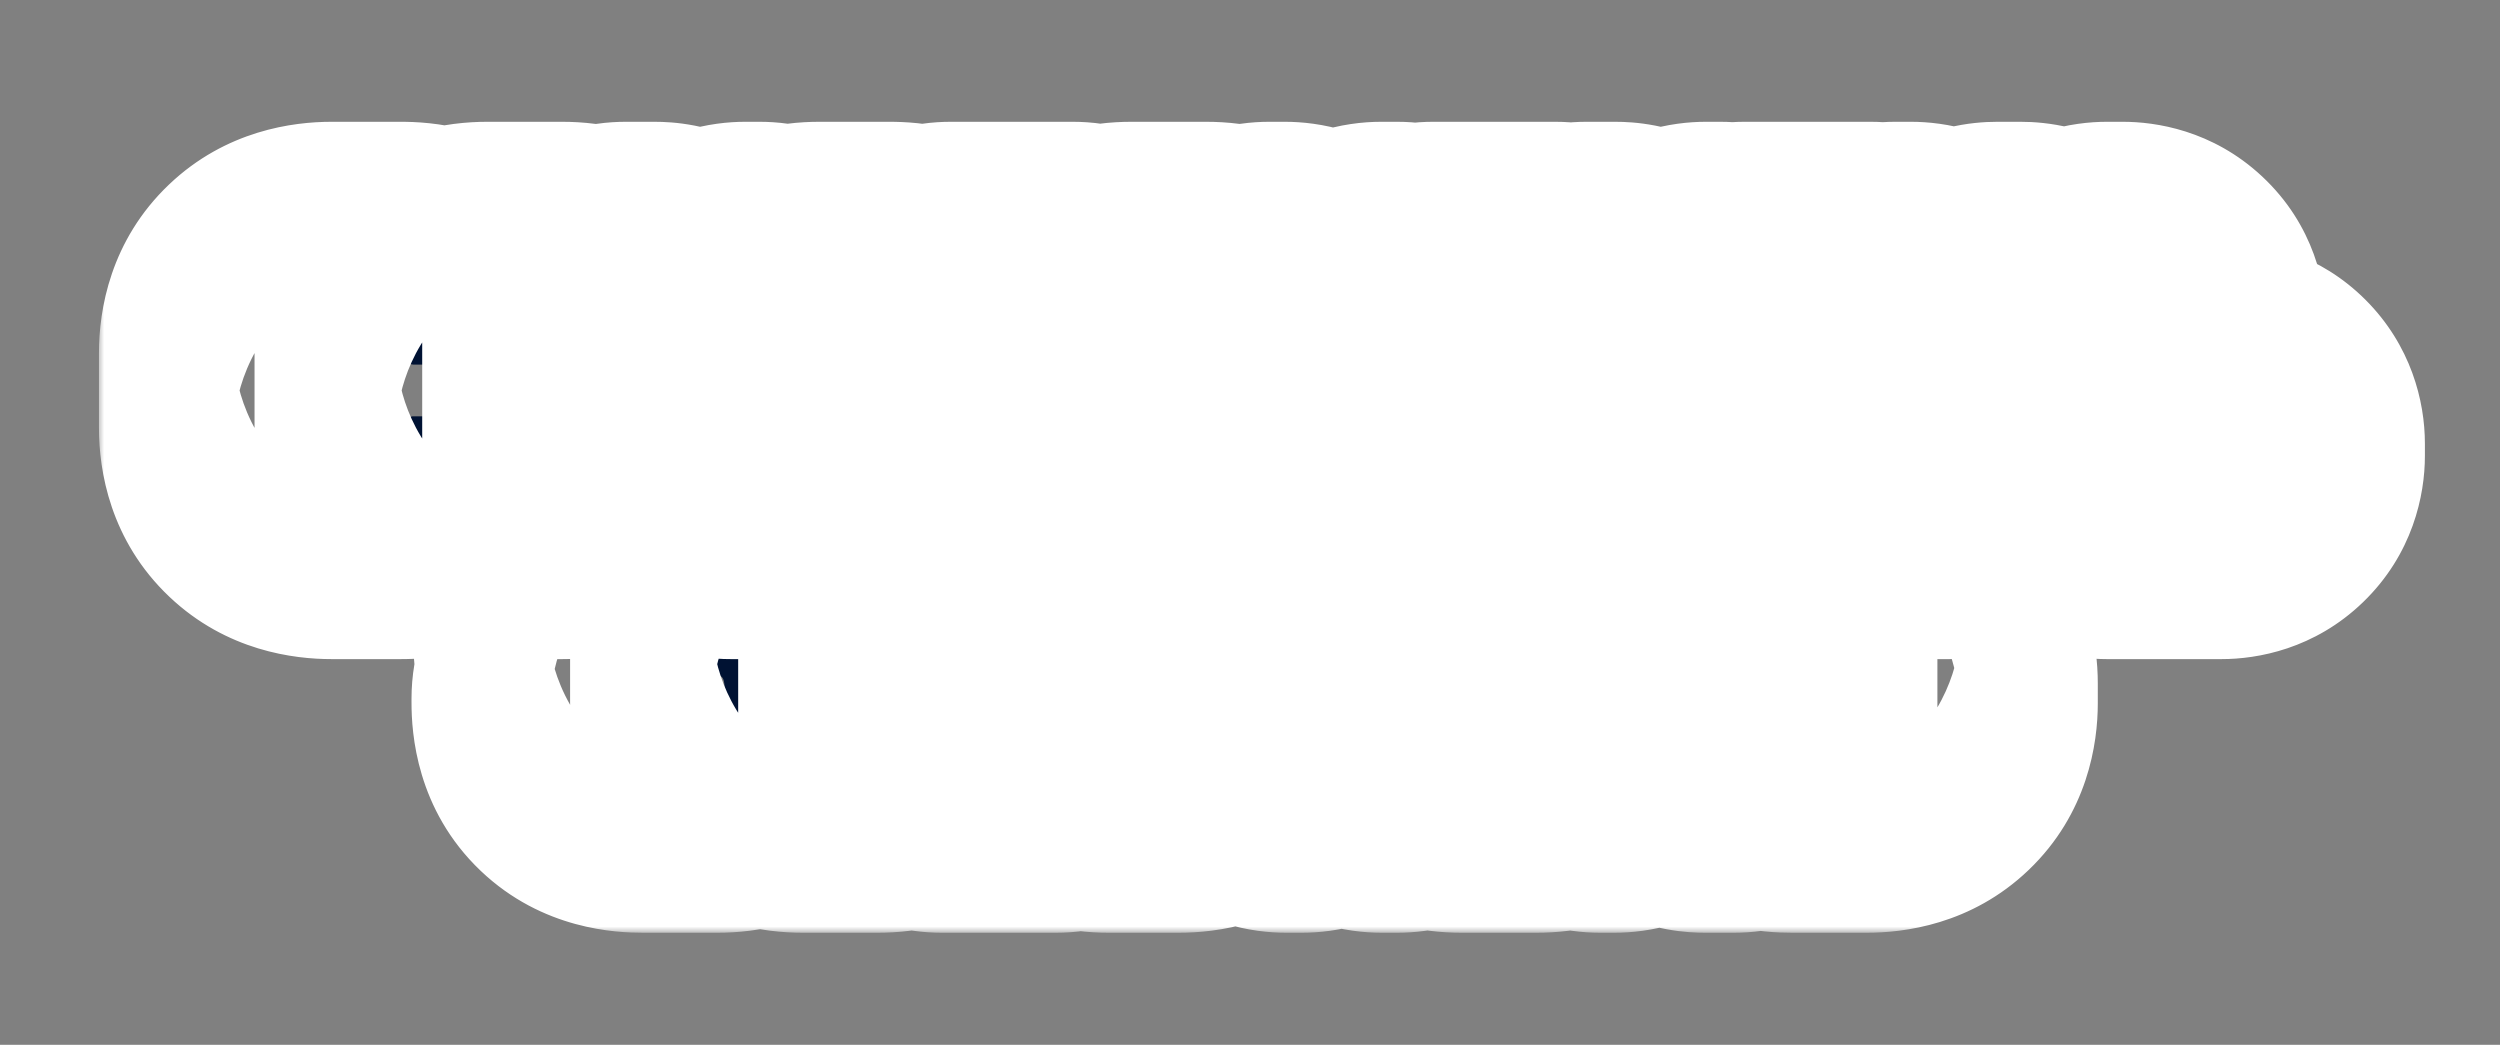
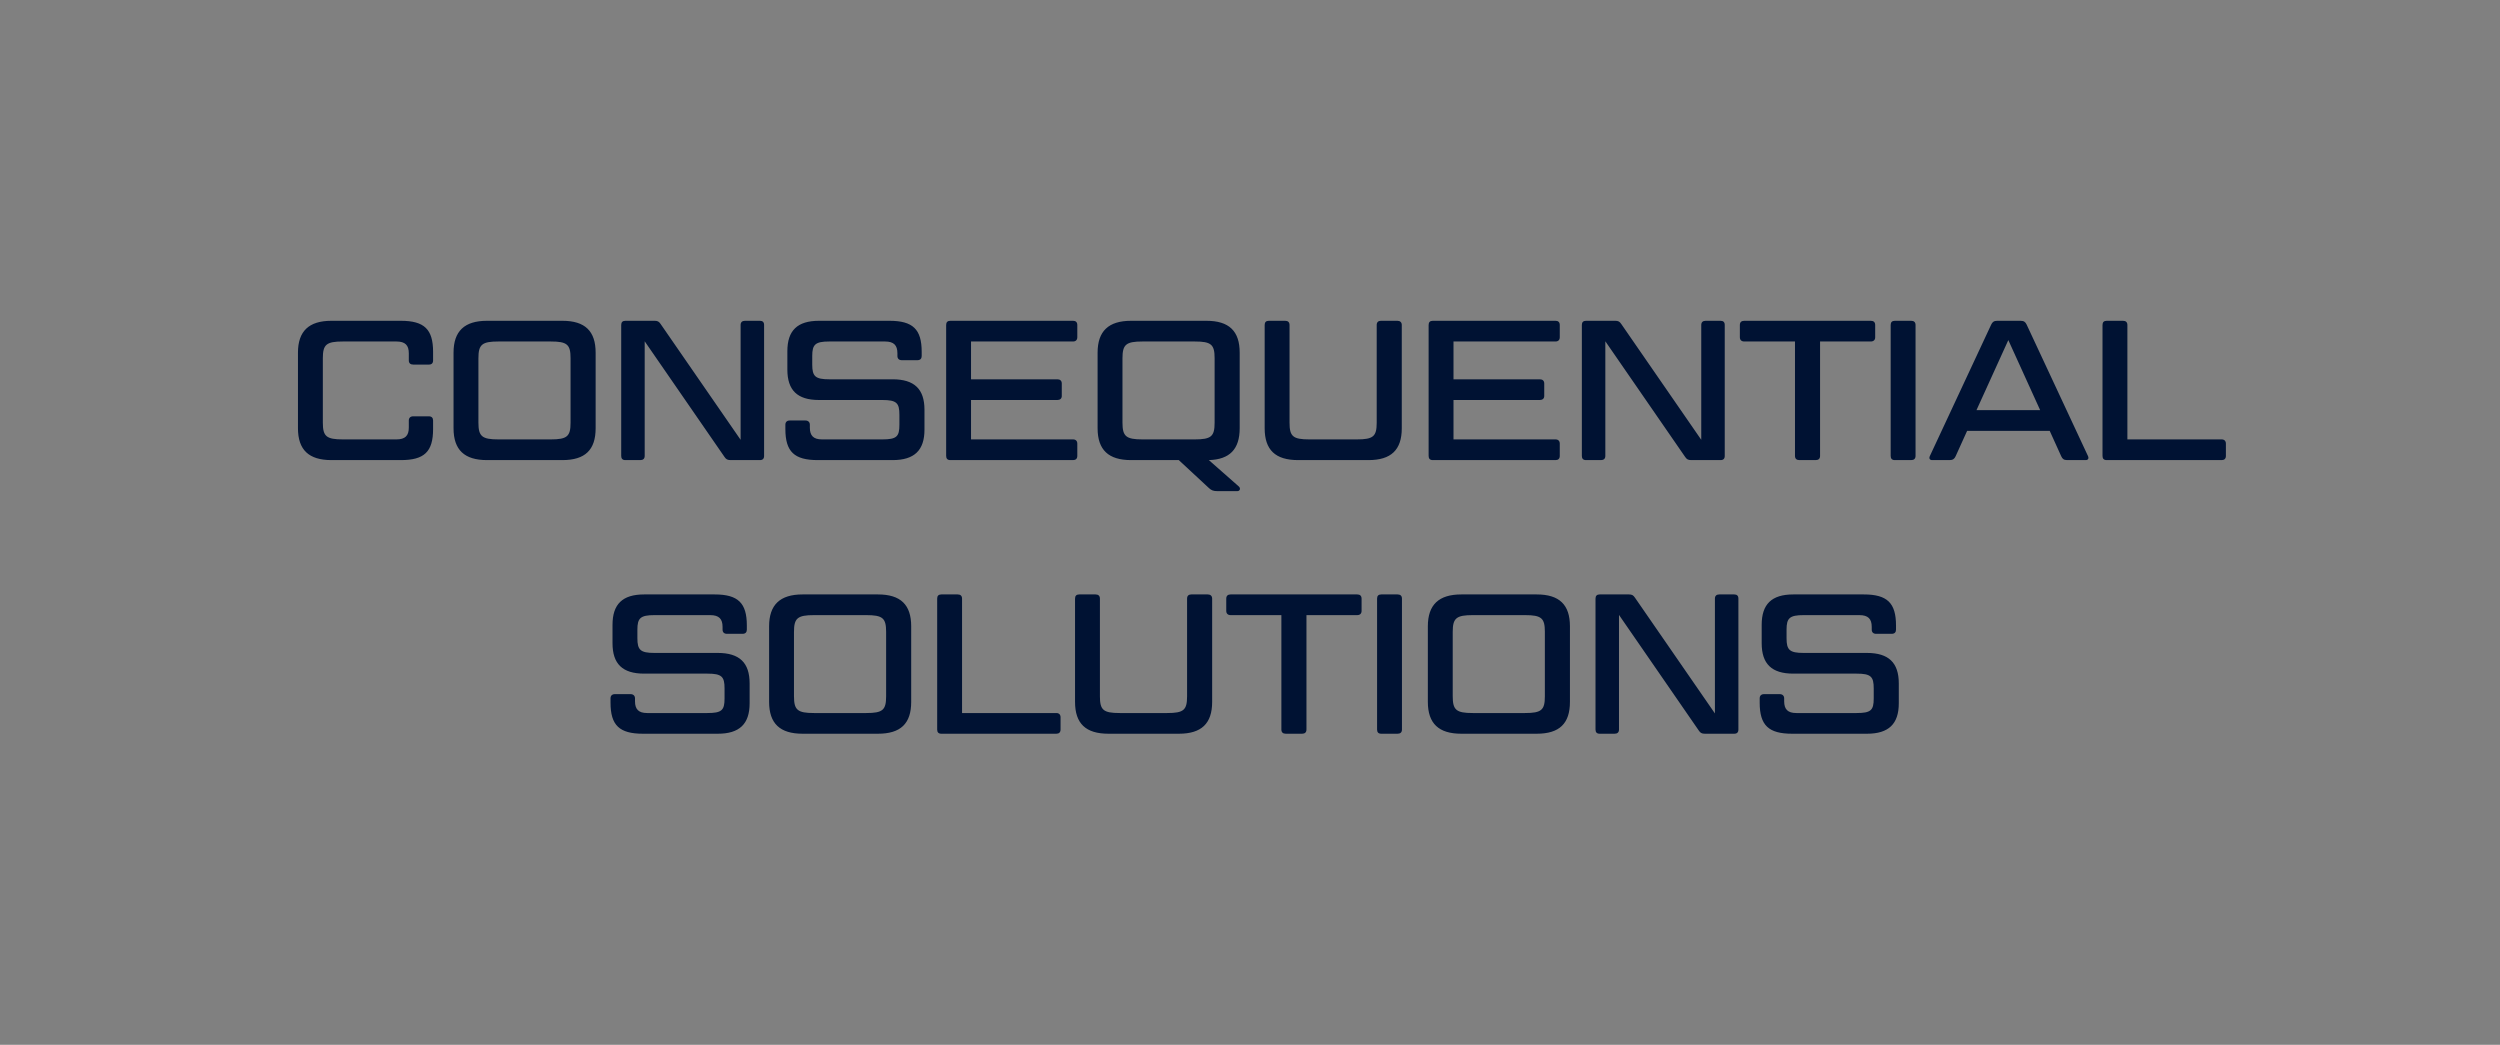
<svg xmlns="http://www.w3.org/2000/svg" width="201" height="84" viewBox="0 0 201 84" fill="none">
  <rect x="0" y="0" width="201" height="84" fill="#808080" stroke="none" />
  <mask id="path-1-outside-1_4246_14885" maskUnits="userSpaceOnUse" x="7.874" y="8.992" width="188" height="66" fill="black">
-     <rect fill="white" x="7.874" y="8.992" width="188" height="66" />
-     <path d="M33.22 33.472H34.484C34.708 33.472 34.82 33.6 34.82 33.808V34.496C34.82 36.32 34.116 36.992 32.228 36.992H26.644C24.836 36.992 23.956 36.176 23.956 34.432V28.352C23.956 26.624 24.836 25.792 26.644 25.792H32.228C34.116 25.792 34.82 26.48 34.82 28.288V28.976C34.82 29.2 34.708 29.312 34.484 29.312H33.22C32.996 29.312 32.868 29.2 32.868 28.976V28.4C32.868 27.76 32.58 27.456 31.876 27.456H27.572C26.244 27.456 25.956 27.696 25.956 28.8V33.984C25.956 35.088 26.244 35.328 27.572 35.328H31.876C32.58 35.328 32.868 35.024 32.868 34.384V33.808C32.868 33.6 32.996 33.472 33.22 33.472ZM47.889 28.352V34.432C47.889 36.176 47.041 36.992 45.217 36.992H39.153C37.344 36.992 36.465 36.176 36.465 34.432V28.352C36.465 26.624 37.344 25.792 39.153 25.792H45.217C47.041 25.792 47.889 26.624 47.889 28.352ZM45.873 33.984V28.8C45.873 27.696 45.6 27.456 44.273 27.456H40.081C38.752 27.456 38.465 27.696 38.465 28.8V33.984C38.465 35.088 38.752 35.328 40.081 35.328H44.273C45.6 35.328 45.873 35.088 45.873 33.984ZM61.097 36.992H58.745C58.489 36.992 58.377 36.928 58.249 36.736L51.833 27.44V36.656C51.833 36.88 51.705 36.992 51.481 36.992H50.281C50.057 36.992 49.945 36.88 49.945 36.656V26.128C49.945 25.904 50.057 25.792 50.281 25.792H52.633C52.873 25.792 52.985 25.856 53.113 26.048L59.545 35.36V26.128C59.545 25.904 59.673 25.792 59.897 25.792H61.097C61.321 25.792 61.433 25.904 61.433 26.128V36.656C61.433 36.88 61.321 36.992 61.097 36.992ZM63.496 33.808H64.76C64.968 33.808 65.112 33.936 65.112 34.144V34.384C65.112 35.024 65.4 35.328 66.088 35.328H70.936C72.088 35.328 72.312 35.104 72.312 34.16V33.344C72.312 32.4 72.088 32.16 70.936 32.16H65.848C64.104 32.16 63.304 31.376 63.304 29.712V28.24C63.304 26.576 64.104 25.792 65.848 25.792H71.512C73.4 25.792 74.104 26.48 74.104 28.288V28.624C74.104 28.832 73.992 28.96 73.752 28.96H72.504C72.28 28.96 72.152 28.832 72.152 28.624V28.4C72.152 27.76 71.864 27.456 71.16 27.456H66.68C65.544 27.456 65.304 27.696 65.304 28.624V29.312C65.304 30.256 65.544 30.496 66.68 30.496H71.768C73.512 30.496 74.328 31.28 74.328 32.944V34.544C74.328 36.208 73.512 36.992 71.768 36.992H65.752C63.864 36.992 63.144 36.32 63.144 34.496V34.144C63.144 33.936 63.272 33.808 63.496 33.808ZM76.407 25.792H86.279C86.487 25.792 86.615 25.904 86.615 26.128V27.12C86.615 27.328 86.487 27.456 86.279 27.456H78.071V30.496H85.015C85.223 30.496 85.367 30.608 85.367 30.832V31.84C85.367 32.048 85.223 32.16 85.015 32.16H78.071V35.328H86.279C86.487 35.328 86.615 35.456 86.615 35.664V36.656C86.615 36.88 86.487 36.992 86.279 36.992H76.407C76.183 36.992 76.071 36.88 76.071 36.656V26.128C76.071 25.904 76.183 25.792 76.407 25.792ZM99.671 28.352V34.432C99.671 36.112 98.871 36.944 97.191 36.992L99.591 39.104C99.767 39.248 99.703 39.488 99.479 39.488H97.895C97.559 39.488 97.399 39.424 97.207 39.248L94.775 36.992H90.935C89.127 36.992 88.247 36.176 88.247 34.432V28.352C88.247 26.624 89.127 25.792 90.935 25.792H96.999C98.823 25.792 99.671 26.624 99.671 28.352ZM97.655 33.984V28.8C97.655 27.696 97.383 27.456 96.055 27.456H91.863C90.535 27.456 90.247 27.696 90.247 28.8V33.984C90.247 35.088 90.535 35.328 91.863 35.328H96.055C97.383 35.328 97.655 35.088 97.655 33.984ZM103.679 26.128V33.984C103.679 35.088 103.951 35.328 105.279 35.328H109.087C110.415 35.328 110.687 35.088 110.687 33.984V26.128C110.687 25.904 110.815 25.792 111.023 25.792H112.351C112.559 25.792 112.703 25.904 112.703 26.128V34.432C112.703 36.176 111.839 36.992 110.031 36.992H104.367C102.543 36.992 101.679 36.176 101.679 34.432V26.128C101.679 25.904 101.791 25.792 102.015 25.792H103.327C103.551 25.792 103.679 25.904 103.679 26.128ZM115.197 25.792H125.069C125.277 25.792 125.405 25.904 125.405 26.128V27.12C125.405 27.328 125.277 27.456 125.069 27.456H116.861V30.496H123.805C124.013 30.496 124.157 30.608 124.157 30.832V31.84C124.157 32.048 124.013 32.16 123.805 32.16H116.861V35.328H125.069C125.277 35.328 125.405 35.456 125.405 35.664V36.656C125.405 36.88 125.277 36.992 125.069 36.992H115.197C114.973 36.992 114.861 36.88 114.861 36.656V26.128C114.861 25.904 114.973 25.792 115.197 25.792ZM138.333 36.992H135.981C135.725 36.992 135.613 36.928 135.485 36.736L129.069 27.44V36.656C129.069 36.88 128.941 36.992 128.717 36.992H127.517C127.293 36.992 127.181 36.88 127.181 36.656V26.128C127.181 25.904 127.293 25.792 127.517 25.792H129.869C130.109 25.792 130.221 25.856 130.349 26.048L136.781 35.36V26.128C136.781 25.904 136.909 25.792 137.133 25.792H138.333C138.557 25.792 138.669 25.904 138.669 26.128V36.656C138.669 36.88 138.557 36.992 138.333 36.992ZM144.317 36.656V27.456H140.237C140.013 27.456 139.885 27.328 139.885 27.12V26.128C139.885 25.904 140.013 25.792 140.237 25.792H150.413C150.637 25.792 150.765 25.904 150.765 26.128V27.12C150.765 27.328 150.637 27.456 150.413 27.456H146.333V36.656C146.333 36.88 146.205 36.992 145.981 36.992H144.669C144.445 36.992 144.317 36.88 144.317 36.656ZM154.01 26.128V36.656C154.01 36.88 153.882 36.992 153.658 36.992H152.346C152.122 36.992 152.01 36.88 152.01 36.656V26.128C152.01 25.904 152.122 25.792 152.346 25.792H153.658C153.882 25.792 154.01 25.904 154.01 26.128ZM165.725 36.688L164.797 34.64H158.157L157.229 36.688C157.133 36.896 157.005 36.992 156.749 36.992H155.341C155.149 36.992 155.069 36.848 155.165 36.656L160.093 26.096C160.189 25.888 160.317 25.792 160.573 25.792H162.461C162.717 25.792 162.845 25.888 162.941 26.096L167.869 36.656C167.965 36.848 167.885 36.992 167.693 36.992H166.205C165.933 36.992 165.821 36.896 165.725 36.688ZM161.469 27.344L158.909 32.976H164.029L161.469 27.344ZM171.042 26.128V35.328H178.626C178.834 35.328 178.962 35.456 178.962 35.664V36.656C178.962 36.88 178.834 36.992 178.626 36.992H169.378C169.154 36.992 169.042 36.88 169.042 36.656V26.128C169.042 25.904 169.154 25.792 169.378 25.792H170.69C170.914 25.792 171.042 25.904 171.042 26.128ZM49.438 55.808H50.702C50.91 55.808 51.054 55.936 51.054 56.144V56.384C51.054 57.024 51.342 57.328 52.03 57.328H56.878C58.03 57.328 58.254 57.104 58.254 56.16V55.344C58.254 54.4 58.03 54.16 56.878 54.16H51.79C50.046 54.16 49.246 53.376 49.246 51.712V50.24C49.246 48.576 50.046 47.792 51.79 47.792H57.454C59.342 47.792 60.046 48.48 60.046 50.288V50.624C60.046 50.832 59.934 50.96 59.694 50.96H58.446C58.222 50.96 58.094 50.832 58.094 50.624V50.4C58.094 49.76 57.806 49.456 57.102 49.456H52.622C51.486 49.456 51.246 49.696 51.246 50.624V51.312C51.246 52.256 51.486 52.496 52.622 52.496H57.71C59.454 52.496 60.27 53.28 60.27 54.944V56.544C60.27 58.208 59.454 58.992 57.71 58.992H51.694C49.806 58.992 49.086 58.32 49.086 56.496V56.144C49.086 55.936 49.214 55.808 49.438 55.808ZM73.26 50.352V56.432C73.26 58.176 72.412 58.992 70.588 58.992H64.524C62.716 58.992 61.836 58.176 61.836 56.432V50.352C61.836 48.624 62.716 47.792 64.524 47.792H70.588C72.412 47.792 73.26 48.624 73.26 50.352ZM71.244 55.984V50.8C71.244 49.696 70.972 49.456 69.644 49.456H65.452C64.124 49.456 63.836 49.696 63.836 50.8V55.984C63.836 57.088 64.124 57.328 65.452 57.328H69.644C70.972 57.328 71.244 57.088 71.244 55.984ZM77.349 48.128V57.328H84.933C85.141 57.328 85.269 57.456 85.269 57.664V58.656C85.269 58.88 85.141 58.992 84.933 58.992H75.685C75.461 58.992 75.349 58.88 75.349 58.656V48.128C75.349 47.904 75.461 47.792 75.685 47.792H76.997C77.221 47.792 77.349 47.904 77.349 48.128ZM88.433 48.128V55.984C88.433 57.088 88.705 57.328 90.033 57.328H93.841C95.169 57.328 95.441 57.088 95.441 55.984V48.128C95.441 47.904 95.569 47.792 95.777 47.792H97.105C97.313 47.792 97.457 47.904 97.457 48.128V56.432C97.457 58.176 96.593 58.992 94.785 58.992H89.121C87.297 58.992 86.433 58.176 86.433 56.432V48.128C86.433 47.904 86.545 47.792 86.769 47.792H88.081C88.305 47.792 88.433 47.904 88.433 48.128ZM103.023 58.656V49.456H98.943C98.719 49.456 98.591 49.328 98.591 49.12V48.128C98.591 47.904 98.719 47.792 98.943 47.792H109.119C109.343 47.792 109.471 47.904 109.471 48.128V49.12C109.471 49.328 109.343 49.456 109.119 49.456H105.039V58.656C105.039 58.88 104.911 58.992 104.687 58.992H103.375C103.151 58.992 103.023 58.88 103.023 58.656ZM112.717 48.128V58.656C112.717 58.88 112.589 58.992 112.365 58.992H111.053C110.829 58.992 110.717 58.88 110.717 58.656V48.128C110.717 47.904 110.829 47.792 111.053 47.792H112.365C112.589 47.792 112.717 47.904 112.717 48.128ZM126.223 50.352V56.432C126.223 58.176 125.375 58.992 123.551 58.992H117.487C115.679 58.992 114.799 58.176 114.799 56.432V50.352C114.799 48.624 115.679 47.792 117.487 47.792H123.551C125.375 47.792 126.223 48.624 126.223 50.352ZM124.207 55.984V50.8C124.207 49.696 123.935 49.456 122.607 49.456H118.415C117.087 49.456 116.799 49.696 116.799 50.8V55.984C116.799 57.088 117.087 57.328 118.415 57.328H122.607C123.935 57.328 124.207 57.088 124.207 55.984ZM139.431 58.992H137.079C136.823 58.992 136.711 58.928 136.583 58.736L130.167 49.44V58.656C130.167 58.88 130.039 58.992 129.815 58.992H128.615C128.391 58.992 128.279 58.88 128.279 58.656V48.128C128.279 47.904 128.391 47.792 128.615 47.792H130.967C131.207 47.792 131.319 47.856 131.447 48.048L137.879 57.36V48.128C137.879 47.904 138.007 47.792 138.231 47.792H139.431C139.655 47.792 139.767 47.904 139.767 48.128V58.656C139.767 58.88 139.655 58.992 139.431 58.992ZM141.831 55.808H143.095C143.303 55.808 143.447 55.936 143.447 56.144V56.384C143.447 57.024 143.735 57.328 144.423 57.328H149.271C150.423 57.328 150.647 57.104 150.647 56.16V55.344C150.647 54.4 150.423 54.16 149.271 54.16H144.183C142.439 54.16 141.639 53.376 141.639 51.712V50.24C141.639 48.576 142.439 47.792 144.183 47.792H149.847C151.735 47.792 152.439 48.48 152.439 50.288V50.624C152.439 50.832 152.327 50.96 152.087 50.96H150.839C150.615 50.96 150.487 50.832 150.487 50.624V50.4C150.487 49.76 150.199 49.456 149.495 49.456H145.015C143.879 49.456 143.639 49.696 143.639 50.624V51.312C143.639 52.256 143.879 52.496 145.015 52.496H150.103C151.847 52.496 152.663 53.28 152.663 54.944V56.544C152.663 58.208 151.847 58.992 150.103 58.992H144.087C142.199 58.992 141.479 58.32 141.479 56.496V56.144C141.479 55.936 141.607 55.808 141.831 55.808Z" />
-   </mask>
+     </mask>
  <path d="M33.22 33.472H34.484C34.708 33.472 34.82 33.6 34.82 33.808V34.496C34.82 36.32 34.116 36.992 32.228 36.992H26.644C24.836 36.992 23.956 36.176 23.956 34.432V28.352C23.956 26.624 24.836 25.792 26.644 25.792H32.228C34.116 25.792 34.82 26.48 34.82 28.288V28.976C34.82 29.2 34.708 29.312 34.484 29.312H33.22C32.996 29.312 32.868 29.2 32.868 28.976V28.4C32.868 27.76 32.58 27.456 31.876 27.456H27.572C26.244 27.456 25.956 27.696 25.956 28.8V33.984C25.956 35.088 26.244 35.328 27.572 35.328H31.876C32.58 35.328 32.868 35.024 32.868 34.384V33.808C32.868 33.6 32.996 33.472 33.22 33.472ZM47.889 28.352V34.432C47.889 36.176 47.041 36.992 45.217 36.992H39.153C37.344 36.992 36.465 36.176 36.465 34.432V28.352C36.465 26.624 37.344 25.792 39.153 25.792H45.217C47.041 25.792 47.889 26.624 47.889 28.352ZM45.873 33.984V28.8C45.873 27.696 45.6 27.456 44.273 27.456H40.081C38.752 27.456 38.465 27.696 38.465 28.8V33.984C38.465 35.088 38.752 35.328 40.081 35.328H44.273C45.6 35.328 45.873 35.088 45.873 33.984ZM61.097 36.992H58.745C58.489 36.992 58.377 36.928 58.249 36.736L51.833 27.44V36.656C51.833 36.88 51.705 36.992 51.481 36.992H50.281C50.057 36.992 49.945 36.88 49.945 36.656V26.128C49.945 25.904 50.057 25.792 50.281 25.792H52.633C52.873 25.792 52.985 25.856 53.113 26.048L59.545 35.36V26.128C59.545 25.904 59.673 25.792 59.897 25.792H61.097C61.321 25.792 61.433 25.904 61.433 26.128V36.656C61.433 36.88 61.321 36.992 61.097 36.992ZM63.496 33.808H64.76C64.968 33.808 65.112 33.936 65.112 34.144V34.384C65.112 35.024 65.4 35.328 66.088 35.328H70.936C72.088 35.328 72.312 35.104 72.312 34.16V33.344C72.312 32.4 72.088 32.16 70.936 32.16H65.848C64.104 32.16 63.304 31.376 63.304 29.712V28.24C63.304 26.576 64.104 25.792 65.848 25.792H71.512C73.4 25.792 74.104 26.48 74.104 28.288V28.624C74.104 28.832 73.992 28.96 73.752 28.96H72.504C72.28 28.96 72.152 28.832 72.152 28.624V28.4C72.152 27.76 71.864 27.456 71.16 27.456H66.68C65.544 27.456 65.304 27.696 65.304 28.624V29.312C65.304 30.256 65.544 30.496 66.68 30.496H71.768C73.512 30.496 74.328 31.28 74.328 32.944V34.544C74.328 36.208 73.512 36.992 71.768 36.992H65.752C63.864 36.992 63.144 36.32 63.144 34.496V34.144C63.144 33.936 63.272 33.808 63.496 33.808ZM76.407 25.792H86.279C86.487 25.792 86.615 25.904 86.615 26.128V27.12C86.615 27.328 86.487 27.456 86.279 27.456H78.071V30.496H85.015C85.223 30.496 85.367 30.608 85.367 30.832V31.84C85.367 32.048 85.223 32.16 85.015 32.16H78.071V35.328H86.279C86.487 35.328 86.615 35.456 86.615 35.664V36.656C86.615 36.88 86.487 36.992 86.279 36.992H76.407C76.183 36.992 76.071 36.88 76.071 36.656V26.128C76.071 25.904 76.183 25.792 76.407 25.792ZM99.671 28.352V34.432C99.671 36.112 98.871 36.944 97.191 36.992L99.591 39.104C99.767 39.248 99.703 39.488 99.479 39.488H97.895C97.559 39.488 97.399 39.424 97.207 39.248L94.775 36.992H90.935C89.127 36.992 88.247 36.176 88.247 34.432V28.352C88.247 26.624 89.127 25.792 90.935 25.792H96.999C98.823 25.792 99.671 26.624 99.671 28.352ZM97.655 33.984V28.8C97.655 27.696 97.383 27.456 96.055 27.456H91.863C90.535 27.456 90.247 27.696 90.247 28.8V33.984C90.247 35.088 90.535 35.328 91.863 35.328H96.055C97.383 35.328 97.655 35.088 97.655 33.984ZM103.679 26.128V33.984C103.679 35.088 103.951 35.328 105.279 35.328H109.087C110.415 35.328 110.687 35.088 110.687 33.984V26.128C110.687 25.904 110.815 25.792 111.023 25.792H112.351C112.559 25.792 112.703 25.904 112.703 26.128V34.432C112.703 36.176 111.839 36.992 110.031 36.992H104.367C102.543 36.992 101.679 36.176 101.679 34.432V26.128C101.679 25.904 101.791 25.792 102.015 25.792H103.327C103.551 25.792 103.679 25.904 103.679 26.128ZM115.197 25.792H125.069C125.277 25.792 125.405 25.904 125.405 26.128V27.12C125.405 27.328 125.277 27.456 125.069 27.456H116.861V30.496H123.805C124.013 30.496 124.157 30.608 124.157 30.832V31.84C124.157 32.048 124.013 32.16 123.805 32.16H116.861V35.328H125.069C125.277 35.328 125.405 35.456 125.405 35.664V36.656C125.405 36.88 125.277 36.992 125.069 36.992H115.197C114.973 36.992 114.861 36.88 114.861 36.656V26.128C114.861 25.904 114.973 25.792 115.197 25.792ZM138.333 36.992H135.981C135.725 36.992 135.613 36.928 135.485 36.736L129.069 27.44V36.656C129.069 36.88 128.941 36.992 128.717 36.992H127.517C127.293 36.992 127.181 36.88 127.181 36.656V26.128C127.181 25.904 127.293 25.792 127.517 25.792H129.869C130.109 25.792 130.221 25.856 130.349 26.048L136.781 35.36V26.128C136.781 25.904 136.909 25.792 137.133 25.792H138.333C138.557 25.792 138.669 25.904 138.669 26.128V36.656C138.669 36.88 138.557 36.992 138.333 36.992ZM144.317 36.656V27.456H140.237C140.013 27.456 139.885 27.328 139.885 27.12V26.128C139.885 25.904 140.013 25.792 140.237 25.792H150.413C150.637 25.792 150.765 25.904 150.765 26.128V27.12C150.765 27.328 150.637 27.456 150.413 27.456H146.333V36.656C146.333 36.88 146.205 36.992 145.981 36.992H144.669C144.445 36.992 144.317 36.88 144.317 36.656ZM154.01 26.128V36.656C154.01 36.88 153.882 36.992 153.658 36.992H152.346C152.122 36.992 152.01 36.88 152.01 36.656V26.128C152.01 25.904 152.122 25.792 152.346 25.792H153.658C153.882 25.792 154.01 25.904 154.01 26.128ZM165.725 36.688L164.797 34.64H158.157L157.229 36.688C157.133 36.896 157.005 36.992 156.749 36.992H155.341C155.149 36.992 155.069 36.848 155.165 36.656L160.093 26.096C160.189 25.888 160.317 25.792 160.573 25.792H162.461C162.717 25.792 162.845 25.888 162.941 26.096L167.869 36.656C167.965 36.848 167.885 36.992 167.693 36.992H166.205C165.933 36.992 165.821 36.896 165.725 36.688ZM161.469 27.344L158.909 32.976H164.029L161.469 27.344ZM171.042 26.128V35.328H178.626C178.834 35.328 178.962 35.456 178.962 35.664V36.656C178.962 36.88 178.834 36.992 178.626 36.992H169.378C169.154 36.992 169.042 36.88 169.042 36.656V26.128C169.042 25.904 169.154 25.792 169.378 25.792H170.69C170.914 25.792 171.042 25.904 171.042 26.128ZM49.438 55.808H50.702C50.91 55.808 51.054 55.936 51.054 56.144V56.384C51.054 57.024 51.342 57.328 52.03 57.328H56.878C58.03 57.328 58.254 57.104 58.254 56.16V55.344C58.254 54.4 58.03 54.16 56.878 54.16H51.79C50.046 54.16 49.246 53.376 49.246 51.712V50.24C49.246 48.576 50.046 47.792 51.79 47.792H57.454C59.342 47.792 60.046 48.48 60.046 50.288V50.624C60.046 50.832 59.934 50.96 59.694 50.96H58.446C58.222 50.96 58.094 50.832 58.094 50.624V50.4C58.094 49.76 57.806 49.456 57.102 49.456H52.622C51.486 49.456 51.246 49.696 51.246 50.624V51.312C51.246 52.256 51.486 52.496 52.622 52.496H57.71C59.454 52.496 60.27 53.28 60.27 54.944V56.544C60.27 58.208 59.454 58.992 57.71 58.992H51.694C49.806 58.992 49.086 58.32 49.086 56.496V56.144C49.086 55.936 49.214 55.808 49.438 55.808ZM73.26 50.352V56.432C73.26 58.176 72.412 58.992 70.588 58.992H64.524C62.716 58.992 61.836 58.176 61.836 56.432V50.352C61.836 48.624 62.716 47.792 64.524 47.792H70.588C72.412 47.792 73.26 48.624 73.26 50.352ZM71.244 55.984V50.8C71.244 49.696 70.972 49.456 69.644 49.456H65.452C64.124 49.456 63.836 49.696 63.836 50.8V55.984C63.836 57.088 64.124 57.328 65.452 57.328H69.644C70.972 57.328 71.244 57.088 71.244 55.984ZM77.349 48.128V57.328H84.933C85.141 57.328 85.269 57.456 85.269 57.664V58.656C85.269 58.88 85.141 58.992 84.933 58.992H75.685C75.461 58.992 75.349 58.88 75.349 58.656V48.128C75.349 47.904 75.461 47.792 75.685 47.792H76.997C77.221 47.792 77.349 47.904 77.349 48.128ZM88.433 48.128V55.984C88.433 57.088 88.705 57.328 90.033 57.328H93.841C95.169 57.328 95.441 57.088 95.441 55.984V48.128C95.441 47.904 95.569 47.792 95.777 47.792H97.105C97.313 47.792 97.457 47.904 97.457 48.128V56.432C97.457 58.176 96.593 58.992 94.785 58.992H89.121C87.297 58.992 86.433 58.176 86.433 56.432V48.128C86.433 47.904 86.545 47.792 86.769 47.792H88.081C88.305 47.792 88.433 47.904 88.433 48.128ZM103.023 58.656V49.456H98.943C98.719 49.456 98.591 49.328 98.591 49.12V48.128C98.591 47.904 98.719 47.792 98.943 47.792H109.119C109.343 47.792 109.471 47.904 109.471 48.128V49.12C109.471 49.328 109.343 49.456 109.119 49.456H105.039V58.656C105.039 58.88 104.911 58.992 104.687 58.992H103.375C103.151 58.992 103.023 58.88 103.023 58.656ZM112.717 48.128V58.656C112.717 58.88 112.589 58.992 112.365 58.992H111.053C110.829 58.992 110.717 58.88 110.717 58.656V48.128C110.717 47.904 110.829 47.792 111.053 47.792H112.365C112.589 47.792 112.717 47.904 112.717 48.128ZM126.223 50.352V56.432C126.223 58.176 125.375 58.992 123.551 58.992H117.487C115.679 58.992 114.799 58.176 114.799 56.432V50.352C114.799 48.624 115.679 47.792 117.487 47.792H123.551C125.375 47.792 126.223 48.624 126.223 50.352ZM124.207 55.984V50.8C124.207 49.696 123.935 49.456 122.607 49.456H118.415C117.087 49.456 116.799 49.696 116.799 50.8V55.984C116.799 57.088 117.087 57.328 118.415 57.328H122.607C123.935 57.328 124.207 57.088 124.207 55.984ZM139.431 58.992H137.079C136.823 58.992 136.711 58.928 136.583 58.736L130.167 49.44V58.656C130.167 58.88 130.039 58.992 129.815 58.992H128.615C128.391 58.992 128.279 58.88 128.279 58.656V48.128C128.279 47.904 128.391 47.792 128.615 47.792H130.967C131.207 47.792 131.319 47.856 131.447 48.048L137.879 57.36V48.128C137.879 47.904 138.007 47.792 138.231 47.792H139.431C139.655 47.792 139.767 47.904 139.767 48.128V58.656C139.767 58.88 139.655 58.992 139.431 58.992ZM141.831 55.808H143.095C143.303 55.808 143.447 55.936 143.447 56.144V56.384C143.447 57.024 143.735 57.328 144.423 57.328H149.271C150.423 57.328 150.647 57.104 150.647 56.16V55.344C150.647 54.4 150.423 54.16 149.271 54.16H144.183C142.439 54.16 141.639 53.376 141.639 51.712V50.24C141.639 48.576 142.439 47.792 144.183 47.792H149.847C151.735 47.792 152.439 48.48 152.439 50.288V50.624C152.439 50.832 152.327 50.96 152.087 50.96H150.839C150.615 50.96 150.487 50.832 150.487 50.624V50.4C150.487 49.76 150.199 49.456 149.495 49.456H145.015C143.879 49.456 143.639 49.696 143.639 50.624V51.312C143.639 52.256 143.879 52.496 145.015 52.496H150.103C151.847 52.496 152.663 53.28 152.663 54.944V56.544C152.663 58.208 151.847 58.992 150.103 58.992H144.087C142.199 58.992 141.479 58.32 141.479 56.496V56.144C141.479 55.936 141.607 55.808 141.831 55.808Z" fill="#001233" />
-   <path d="M33.22 33.472V49.472H34.484V33.472V17.472H33.22V33.472ZM34.484 33.472V49.472C31.565 49.472 26.987 48.571 23.226 44.675C19.559 40.878 18.82 36.454 18.82 33.808H34.82H50.82C50.82 30.954 50.025 26.362 46.247 22.448C42.374 18.437 37.628 17.472 34.484 17.472V33.472ZM34.82 33.808H18.82V34.496H34.82H50.82V33.808H34.82ZM34.82 34.496H18.82C18.82 33.992 18.794 29.074 23.145 24.892C27.326 20.874 32.01 20.992 32.228 20.992V36.992V52.992C34.334 52.992 40.315 52.774 45.32 47.963C50.495 42.989 50.82 36.824 50.82 34.496H34.82ZM32.228 36.992V20.992H26.644V36.992V52.992H32.228V36.992ZM26.644 36.992V20.992C27.811 20.992 31.895 21.22 35.619 24.744C39.521 28.436 39.956 32.799 39.956 34.432H23.956H7.956C7.956 37.808 8.832 43.452 13.626 47.988C18.242 52.356 23.67 52.992 26.644 52.992V36.992ZM23.956 34.432H39.956V28.352H23.956H7.956V34.432H23.956ZM23.956 28.352H39.956C39.956 30.031 39.502 34.355 35.646 38.02C31.95 41.534 27.884 41.792 26.644 41.792V25.792V9.792C23.596 9.792 18.186 10.466 13.598 14.828C8.851 19.341 7.956 24.944 7.956 28.352H23.956ZM26.644 25.792V41.792H32.228V25.792V9.792H26.644V25.792ZM32.228 25.792V41.792C31.931 41.792 27.271 41.883 23.116 37.869C18.811 33.711 18.82 28.842 18.82 28.288H34.82H50.82C50.82 25.926 50.477 19.808 45.349 14.854C40.37 10.044 34.414 9.792 32.228 9.792V25.792ZM34.82 28.288H18.82V28.976H34.82H50.82V28.288H34.82ZM34.82 28.976H18.82C18.82 26.622 19.42 21.917 23.423 17.914C27.425 13.911 32.13 13.312 34.484 13.312V29.312V45.312C37.063 45.312 41.935 44.656 46.05 40.541C50.165 36.427 50.82 31.554 50.82 28.976H34.82ZM34.484 29.312V13.312H33.22V29.312V45.312H34.484V29.312ZM33.22 29.312V13.312C35.573 13.312 39.988 13.901 43.877 17.531C47.956 21.337 48.868 26.049 48.868 28.976H32.868H16.868C16.868 32.127 17.845 37.006 22.043 40.925C26.052 44.667 30.644 45.312 33.22 45.312V29.312ZM32.868 28.976H48.868V28.4H32.868H16.868V28.976H32.868ZM32.868 28.4H48.868C48.868 26.033 48.369 20.68 43.806 16.232C39.342 11.88 34.108 11.456 31.876 11.456V27.456V43.456C30.349 43.456 25.611 43.184 21.467 39.144C17.224 35.007 16.868 30.126 16.868 28.4H32.868ZM31.876 27.456V11.456H27.572V27.456V43.456H31.876V27.456ZM27.572 27.456V11.456C26.934 11.456 25.505 11.47 23.834 11.78C22.123 12.098 19.023 12.927 16.034 15.414C9.567 20.794 9.956 28.397 9.956 28.8H25.956H41.956C41.956 28.985 41.972 30.42 41.474 32.275C40.882 34.481 39.494 37.523 36.499 40.014C33.747 42.303 30.969 43.002 29.685 43.241C28.997 43.369 28.456 43.415 28.153 43.435C27.842 43.455 27.629 43.456 27.572 43.456V27.456ZM25.956 28.8H9.956V33.984H25.956H41.956V28.8H25.956ZM25.956 33.984H9.956C9.956 34.387 9.567 41.99 16.034 47.37C19.023 49.857 22.123 50.685 23.834 51.003C25.505 51.314 26.934 51.328 27.572 51.328V35.328V19.328C27.629 19.328 27.842 19.328 28.153 19.349C28.456 19.368 28.997 19.415 29.685 19.543C30.969 19.782 33.747 20.481 36.499 22.77C39.494 25.261 40.882 28.303 41.474 30.509C41.972 32.363 41.956 33.799 41.956 33.984H25.956ZM27.572 35.328V51.328H31.876V35.328V19.328H27.572V35.328ZM31.876 35.328V51.328C34.108 51.328 39.342 50.904 43.806 46.552C48.369 42.103 48.868 36.75 48.868 34.384H32.868H16.868C16.868 32.657 17.224 27.776 21.467 23.64C25.611 19.599 30.349 19.328 31.876 19.328V35.328ZM32.868 34.384H48.868V33.808H32.868H16.868V34.384H32.868ZM32.868 33.808H48.868C48.868 37.027 47.8 41.47 44.081 45.066C40.425 48.6 36.113 49.472 33.22 49.472V33.472V17.472C30.104 17.472 25.616 18.408 21.84 22.058C18 25.77 16.868 30.381 16.868 33.808H32.868ZM47.889 28.352H31.889V34.432H47.889H63.889V28.352H47.889ZM47.889 34.432H31.889C31.889 32.952 32.253 28.567 36.161 24.818C39.931 21.203 44.097 20.992 45.217 20.992V36.992V52.992C48.16 52.992 53.662 52.373 58.312 47.913C63.1 43.32 63.889 37.655 63.889 34.432H47.889ZM45.217 36.992V20.992H39.153V36.992V52.992H45.217V36.992ZM39.153 36.992V20.992C40.319 20.992 44.403 21.22 48.127 24.744C52.029 28.436 52.465 32.799 52.465 34.432H36.465H20.465C20.465 37.808 21.34 43.452 26.134 47.988C30.75 52.356 36.178 52.992 39.153 52.992V36.992ZM36.465 34.432H52.465V28.352H36.465H20.465V34.432H36.465ZM36.465 28.352H52.465C52.465 30.031 52.01 34.355 48.155 38.02C44.459 41.534 40.392 41.792 39.153 41.792V25.792V9.792C36.105 9.792 30.694 10.466 26.106 14.828C21.359 19.341 20.465 24.944 20.465 28.352H36.465ZM39.153 25.792V41.792H45.217V25.792V9.792H39.153V25.792ZM45.217 25.792V41.792C44.024 41.792 39.876 41.55 36.134 37.945C32.271 34.223 31.889 29.878 31.889 28.352H47.889H63.889C63.889 25.097 63.082 19.473 58.339 14.903C53.717 10.449 48.233 9.792 45.217 9.792V25.792ZM45.873 33.984H61.873V28.8H45.873H29.872V33.984H45.873ZM45.873 28.8H61.873C61.873 28.562 62.318 20.925 55.906 15.5C52.897 12.954 49.756 12.108 48.028 11.784C46.346 11.469 44.907 11.456 44.273 11.456V27.456V43.456C44.216 43.456 44.002 43.455 43.688 43.435C43.383 43.415 42.834 43.368 42.138 43.237C40.834 42.993 38.01 42.276 35.235 39.928C32.23 37.385 30.886 34.309 30.325 32.153C29.853 30.34 29.872 28.941 29.872 28.8H45.873ZM44.273 27.456V11.456H40.081V27.456V43.456H44.273V27.456ZM40.081 27.456V11.456C39.442 11.456 38.013 11.47 36.342 11.78C34.631 12.098 31.531 12.927 28.542 15.414C22.075 20.794 22.465 28.397 22.465 28.8H38.465H54.465C54.465 28.985 54.481 30.42 53.982 32.275C53.39 34.481 52.002 37.523 49.007 40.014C46.256 42.303 43.477 43.002 42.193 43.241C41.505 43.369 40.964 43.415 40.661 43.435C40.35 43.455 40.137 43.456 40.081 43.456V27.456ZM38.465 28.8H22.465V33.984H38.465H54.465V28.8H38.465ZM38.465 33.984H22.465C22.465 34.387 22.075 41.99 28.542 47.37C31.531 49.857 34.631 50.685 36.342 51.003C38.013 51.314 39.442 51.328 40.081 51.328V35.328V19.328C40.137 19.328 40.35 19.328 40.661 19.349C40.964 19.368 41.505 19.415 42.193 19.543C43.477 19.782 46.256 20.481 49.007 22.77C52.002 25.261 53.39 28.303 53.982 30.509C54.481 32.363 54.465 33.799 54.465 33.984H38.465ZM40.081 35.328V51.328H44.273V35.328V19.328H40.081V35.328ZM44.273 35.328V51.328C44.907 51.328 46.346 51.315 48.028 51C49.756 50.676 52.897 49.83 55.906 47.284C62.318 41.858 61.873 34.222 61.873 33.984H45.873H29.872C29.872 33.842 29.853 32.444 30.325 30.631C30.886 28.474 32.23 25.399 35.235 22.856C38.01 20.508 40.834 19.791 42.138 19.547C42.834 19.416 43.383 19.369 43.688 19.349C44.002 19.328 44.216 19.328 44.273 19.328V35.328ZM58.249 36.736L71.562 27.861C71.514 27.789 71.466 27.718 71.417 27.647L58.249 36.736ZM51.833 27.44L65.001 18.351C61.023 12.588 53.759 10.081 47.073 12.164C40.387 14.248 35.833 20.437 35.833 27.44H51.833ZM53.113 26.048L39.8 34.923C39.849 34.996 39.898 35.069 39.948 35.141L53.113 26.048ZM59.545 35.36L46.38 44.453C50.359 50.214 57.623 52.719 64.307 50.635C70.992 48.55 75.545 42.362 75.545 35.36H59.545ZM61.097 36.992V20.992H58.745V36.992V52.992H61.097V36.992ZM58.745 36.992V20.992C59.769 20.992 62.673 21.078 65.901 22.777C69.21 24.519 70.953 26.948 71.562 27.861L58.249 36.736L44.936 45.611C45.672 46.716 47.535 49.273 50.997 51.094C54.377 52.873 57.464 52.992 58.745 52.992V36.992ZM58.249 36.736L71.417 27.647L65.001 18.351L51.833 27.44L38.665 36.528L45.081 45.824L58.249 36.736ZM51.833 27.44H35.833V36.656H51.833H67.833V27.44H51.833ZM51.833 36.656H35.833C35.833 33.729 36.745 29.017 40.824 25.211C44.713 21.581 49.128 20.992 51.481 20.992V36.992V52.992C54.057 52.992 58.649 52.346 62.658 48.605C66.856 44.686 67.833 39.807 67.833 36.656H51.833ZM51.481 36.992V20.992H50.281V36.992V52.992H51.481V36.992ZM50.281 36.992V20.992C52.635 20.992 57.34 21.591 61.342 25.594C65.345 29.597 65.945 34.301 65.945 36.656H49.945H33.945C33.945 39.234 34.6 44.107 38.715 48.221C42.83 52.336 47.702 52.992 50.281 52.992V36.992ZM49.945 36.656H65.945V26.128H49.945H33.945V36.656H49.945ZM49.945 26.128H65.945C65.945 28.482 65.345 33.187 61.342 37.19C57.34 41.192 52.635 41.792 50.281 41.792V25.792V9.792C47.702 9.792 42.83 10.447 38.715 14.562C34.6 18.677 33.945 23.549 33.945 26.128H49.945ZM50.281 25.792V41.792H52.633V25.792V9.792H50.281V25.792ZM52.633 25.792V41.792C51.453 41.792 48.527 41.664 45.306 39.923C42.097 38.188 40.399 35.822 39.8 34.923L53.113 26.048L66.425 17.173C65.698 16.081 63.88 13.587 60.523 11.773C57.155 9.952 54.052 9.792 52.633 9.792V25.792ZM53.113 26.048L39.948 35.141L46.38 44.453L59.545 35.36L72.71 26.267L66.278 16.955L53.113 26.048ZM59.545 35.36H75.545V26.128H59.545H43.545V35.36H59.545ZM59.545 26.128H75.545C75.545 29.055 74.632 33.766 70.554 37.573C66.665 41.203 62.249 41.792 59.897 41.792V25.792V9.792C57.32 9.792 52.729 10.437 48.72 14.179C44.521 18.097 43.545 22.977 43.545 26.128H59.545ZM59.897 25.792V41.792H61.097V25.792V9.792H59.897V25.792ZM61.097 25.792V41.792C58.742 41.792 54.038 41.192 50.035 37.19C46.032 33.187 45.433 28.482 45.433 26.128H61.433H77.433C77.433 23.549 76.777 18.677 72.662 14.562C68.548 10.447 63.675 9.792 61.097 9.792V25.792ZM61.433 26.128H45.433V36.656H61.433H77.433V26.128H61.433ZM61.433 36.656H45.433C45.433 34.301 46.032 29.597 50.035 25.594C54.038 21.591 58.742 20.992 61.097 20.992V36.992V52.992C63.675 52.992 68.548 52.336 72.662 48.221C76.777 44.107 77.433 39.234 77.433 36.656H61.433ZM63.496 33.808V49.808H64.76V33.808V17.808H63.496V33.808ZM64.76 33.808V49.808C61.603 49.808 57.522 48.798 54.084 45.582C50.521 42.249 49.112 37.904 49.112 34.144H65.112H81.112C81.112 30.176 79.631 25.662 75.945 22.213C72.383 18.882 68.125 17.808 64.76 17.808V33.808ZM65.112 34.144H49.112V34.384H65.112H81.112V34.144H65.112ZM65.112 34.384H49.112C49.112 36.751 49.611 42.048 54.101 46.481C58.54 50.864 63.777 51.328 66.088 51.328V35.328V19.328C67.711 19.328 72.461 19.64 76.584 23.71C80.757 27.831 81.112 32.657 81.112 34.384H65.112ZM66.088 35.328V51.328H70.936V35.328V19.328H66.088V35.328ZM70.936 35.328V51.328C71.565 51.328 73.006 51.313 74.705 50.981C76.464 50.638 79.59 49.751 82.558 47.169C88.779 41.757 88.312 34.266 88.312 34.16H72.312H56.312C56.312 33.999 56.294 32.604 56.751 30.807C57.289 28.684 58.588 25.608 61.554 23.027C64.323 20.619 67.177 19.847 68.57 19.575C69.902 19.315 70.884 19.328 70.936 19.328V35.328ZM72.312 34.16H88.312V33.344H72.312H56.312V34.16H72.312ZM72.312 33.344H88.312C88.312 33.193 88.758 25.843 82.694 20.446C79.763 17.838 76.649 16.904 74.829 16.534C73.085 16.178 71.604 16.16 70.936 16.16V32.16V48.16C70.844 48.16 69.824 48.171 68.446 47.891C66.992 47.594 64.149 46.78 61.419 44.35C58.522 41.772 57.263 38.736 56.742 36.659C56.296 34.886 56.312 33.512 56.312 33.344H72.312ZM70.936 32.16V16.16H65.848V32.16V48.16H70.936V32.16ZM65.848 32.16V16.16C67.023 16.16 71.246 16.387 75.042 20.055C78.952 23.834 79.304 28.238 79.304 29.712H63.304H47.304C47.304 32.85 48.057 38.478 52.803 43.065C57.434 47.541 62.929 48.16 65.848 48.16V32.16ZM63.304 29.712H79.304V28.24H63.304H47.304V29.712H63.304ZM63.304 28.24H79.304C79.304 29.714 78.952 34.118 75.042 37.897C71.246 41.565 67.023 41.792 65.848 41.792V25.792V9.792C62.929 9.792 57.434 10.411 52.803 14.887C48.057 19.474 47.304 25.102 47.304 28.24H63.304ZM65.848 25.792V41.792H71.512V25.792V9.792H65.848V25.792ZM71.512 25.792V41.792C71.215 41.792 66.555 41.883 62.4 37.869C58.096 33.711 58.104 28.842 58.104 28.288H74.104H90.104C90.104 25.926 89.761 19.808 84.633 14.854C79.654 10.044 73.698 9.792 71.512 9.792V25.792ZM74.104 28.288H58.104V28.624H74.104H90.104V28.288H74.104ZM74.104 28.624H58.104C58.104 25.971 58.853 21.408 62.705 17.556C66.567 13.694 71.135 12.96 73.752 12.96V28.96V44.96C76.609 44.96 81.354 44.162 85.332 40.184C89.3 36.216 90.104 31.484 90.104 28.624H74.104ZM73.752 28.96V12.96H72.504V28.96V44.96H73.752V28.96ZM72.504 28.96V12.96C75.397 12.96 79.709 13.832 83.365 17.366C87.084 20.962 88.152 25.405 88.152 28.624H72.152H56.152C56.152 32.051 57.284 36.662 61.124 40.374C64.9 44.024 69.388 44.96 72.504 44.96V28.96ZM72.152 28.624H88.152V28.4H72.152H56.152V28.624H72.152ZM72.152 28.4H88.152C88.152 26.033 87.653 20.68 83.09 16.232C78.626 11.88 73.391 11.456 71.16 11.456V27.456V43.456C69.633 43.456 64.895 43.184 60.751 39.144C56.508 35.007 56.152 30.126 56.152 28.4H72.152ZM71.16 27.456V11.456H66.68V27.456V43.456H71.16V27.456ZM66.68 27.456V11.456C66.001 11.456 64.533 11.476 62.803 11.828C61.003 12.193 57.952 13.105 55.056 15.628C48.938 20.958 49.304 28.235 49.304 28.624H65.304H81.304C81.304 28.861 81.315 30.288 80.833 32.12C80.269 34.266 78.952 37.25 76.077 39.755C73.383 42.103 70.604 42.897 69.169 43.188C67.803 43.465 66.792 43.456 66.68 43.456V27.456ZM65.304 28.624H49.304V29.312H65.304H81.304V28.624H65.304ZM65.304 29.312H49.304C49.304 29.653 48.922 36.917 54.988 42.262C57.89 44.819 60.962 45.748 62.782 46.12C64.526 46.476 66.004 46.496 66.68 46.496V30.496V14.496C66.789 14.496 67.811 14.486 69.19 14.768C70.646 15.065 73.444 15.874 76.144 18.253C79.012 20.78 80.301 23.77 80.847 25.88C81.316 27.686 81.304 29.089 81.304 29.312H65.304ZM66.68 30.496V46.496H71.768V30.496V14.496H66.68V30.496ZM71.768 30.496V46.496C70.59 46.496 66.414 46.268 62.638 42.653C58.718 38.901 58.328 34.498 58.328 32.944H74.328H90.328C90.328 29.725 89.53 24.099 84.767 19.538C80.147 15.116 74.691 14.496 71.768 14.496V30.496ZM74.328 32.944H58.328V34.544H74.328H90.328V32.944H74.328ZM74.328 34.544H58.328C58.328 32.989 58.718 28.587 62.638 24.834C66.414 21.22 70.59 20.992 71.768 20.992V36.992V52.992C74.691 52.992 80.147 52.372 84.767 47.949C89.53 43.389 90.328 37.762 90.328 34.544H74.328ZM71.768 36.992V20.992H65.752V36.992V52.992H71.768V36.992ZM65.752 36.992V20.992C65.981 20.992 70.611 20.878 74.772 24.839C79.14 28.997 79.144 33.91 79.144 34.496H63.144H47.144C47.144 36.905 47.508 43.066 52.709 48.017C57.701 52.769 63.636 52.992 65.752 52.992V36.992ZM63.144 34.496H79.144V34.144H63.144H47.144V34.496H63.144ZM63.144 34.144H79.144C79.144 37.363 78.076 41.806 74.357 45.402C70.701 48.936 66.389 49.808 63.496 49.808V33.808V17.808C60.38 17.808 55.892 18.744 52.116 22.394C48.276 26.106 47.144 30.717 47.144 34.144H63.144ZM78.071 27.456V11.456C69.234 11.456 62.071 18.619 62.071 27.456H78.071ZM78.071 30.496H62.071C62.071 39.332 69.234 46.496 78.071 46.496V30.496ZM78.071 32.16V16.16C69.234 16.16 62.071 23.323 62.071 32.16L78.071 32.16ZM78.071 35.328H62.071C62.071 44.164 69.234 51.328 78.071 51.328V35.328ZM76.407 25.792V41.792H86.279V25.792V9.792H76.407V25.792ZM86.279 25.792V41.792C83.633 41.792 79.209 41.053 75.412 37.386C71.516 33.625 70.615 29.048 70.615 26.128H86.615H102.615C102.615 22.984 101.65 18.239 97.639 14.365C93.725 10.587 89.133 9.792 86.279 9.792V25.792ZM86.615 26.128H70.615V27.12H86.615H102.615V26.128H86.615ZM86.615 27.12H70.615C70.615 23.913 71.668 19.595 75.211 16.052C78.754 12.509 83.072 11.456 86.279 11.456V27.456V43.456C89.694 43.456 94.18 42.339 97.839 38.679C101.498 35.02 102.615 30.535 102.615 27.12H86.615ZM86.279 27.456V11.456H78.071V27.456V43.456H86.279V27.456ZM78.071 27.456H62.071V30.496H78.071H94.071V27.456H78.071ZM78.071 30.496V46.496H85.015V30.496V14.496H78.071V30.496ZM85.015 30.496V46.496C82.394 46.496 78.228 45.78 74.544 42.453C70.608 38.898 69.367 34.305 69.367 30.832H85.367H101.367C101.367 27.134 100.054 22.374 95.994 18.706C92.186 15.267 87.844 14.496 85.015 14.496V30.496ZM85.367 30.832H69.367V31.84H85.367H101.367V30.832H85.367ZM85.367 31.84H69.367C69.367 28.002 70.849 23.42 74.761 20.012C78.369 16.869 82.396 16.16 85.015 16.16V32.16V48.16C87.843 48.16 92.045 47.394 95.778 44.143C99.813 40.628 101.367 35.886 101.367 31.84H85.367ZM85.015 32.16V16.16H78.071V32.16V48.16H85.015V32.16ZM78.071 32.16H62.071V35.328H78.071H94.071V32.16H78.071ZM78.071 35.328V51.328H86.279V35.328V19.328H78.071V35.328ZM86.279 35.328V51.328C83.072 51.328 78.754 50.275 75.211 46.731C71.668 43.188 70.615 38.871 70.615 35.664H86.615H102.615C102.615 32.249 101.498 27.763 97.839 24.104C94.18 20.445 89.694 19.328 86.279 19.328V35.328ZM86.615 35.664H70.615V36.656H86.615H102.615V35.664H86.615ZM86.615 36.656H70.615C70.615 33.736 71.516 29.159 75.412 25.397C79.209 21.731 83.633 20.992 86.279 20.992V36.992V52.992C89.133 52.992 93.725 52.197 97.639 48.418C101.65 44.545 102.615 39.8 102.615 36.656H86.615ZM86.279 36.992V20.992H76.407V36.992V52.992H86.279V36.992ZM76.407 36.992V20.992C78.761 20.992 83.466 21.591 87.469 25.594C91.472 29.597 92.071 34.301 92.071 36.656H76.071H60.071C60.071 39.234 60.727 44.107 64.841 48.221C68.956 52.336 73.829 52.992 76.407 52.992V36.992ZM76.071 36.656H92.071V26.128H76.071H60.071V36.656H76.071ZM76.071 26.128H92.071C92.071 28.482 91.472 33.187 87.469 37.19C83.466 41.192 78.761 41.792 76.407 41.792V25.792V9.792C73.829 9.792 68.956 10.447 64.841 14.562C60.727 18.677 60.071 23.549 60.071 26.128H76.071ZM97.191 36.992L96.734 20.998C90.163 21.186 84.375 25.374 82.142 31.557C79.909 37.741 81.686 44.66 86.621 49.003L97.191 36.992ZM99.591 39.104L89.021 51.115C89.165 51.242 89.311 51.366 89.459 51.487L99.591 39.104ZM97.207 39.248L86.326 50.978C86.349 50.999 86.372 51.021 86.395 51.042L97.207 39.248ZM94.775 36.992L105.656 25.262C102.697 22.517 98.811 20.992 94.775 20.992V36.992ZM99.671 28.352H83.671V34.432H99.671H115.671V28.352H99.671ZM99.671 34.432H83.671C83.671 32.96 84.018 28.863 87.559 25.202C91.114 21.525 95.222 21.041 96.734 20.998L97.191 36.992L97.648 52.985C100.84 52.894 106.188 51.971 110.563 47.446C114.924 42.937 115.671 37.584 115.671 34.432H99.671ZM97.191 36.992L86.621 49.003L89.021 51.115L99.591 39.104L110.161 27.092L107.761 24.98L97.191 36.992ZM99.591 39.104L89.459 51.487C85.383 48.152 82.327 41.951 84.286 35.006C86.415 27.456 93.219 23.488 99.479 23.488V39.488V55.488C105.963 55.488 112.911 51.4 115.084 43.693C117.087 36.593 113.975 30.2 109.723 26.721L99.591 39.104ZM99.479 39.488V23.488H97.895V39.488V55.488H99.479V39.488ZM97.895 39.488V23.488C98.633 23.488 100.567 23.538 102.896 24.372C105.429 25.28 107.134 26.643 108.019 27.453L97.207 39.248L86.395 51.042C87.472 52.029 89.353 53.511 92.098 54.495C94.638 55.406 96.82 55.488 97.895 55.488V39.488ZM97.207 39.248L108.088 27.518L105.656 25.262L94.775 36.992L83.894 48.722L86.326 50.978L97.207 39.248ZM94.775 36.992V20.992H90.935V36.992V52.992H94.775V36.992ZM90.935 36.992V20.992C92.102 20.992 96.185 21.22 99.91 24.744C103.812 28.436 104.247 32.799 104.247 34.432H88.247H72.247C72.247 37.808 73.122 43.452 77.916 47.988C82.533 52.356 87.96 52.992 90.935 52.992V36.992ZM88.247 34.432H104.247V28.352H88.247H72.247V34.432H88.247ZM88.247 28.352H104.247C104.247 30.031 103.793 34.355 99.937 38.02C96.241 41.534 92.175 41.792 90.935 41.792V25.792V9.792C87.887 9.792 82.477 10.466 77.889 14.828C73.141 19.341 72.247 24.944 72.247 28.352H88.247ZM90.935 25.792V41.792H96.999V25.792V9.792H90.935V25.792ZM96.999 25.792V41.792C95.806 41.792 91.658 41.55 87.917 37.945C84.054 34.223 83.671 29.878 83.671 28.352H99.671H115.671C115.671 25.097 114.864 19.473 110.121 14.903C105.5 10.449 100.016 9.792 96.999 9.792V25.792ZM97.655 33.984H113.655V28.8H97.655H81.655V33.984H97.655ZM97.655 28.8H113.655C113.655 28.562 114.1 20.925 107.688 15.5C104.679 12.954 101.539 12.108 99.811 11.784C98.129 11.469 96.689 11.456 96.055 11.456V27.456V43.456C95.999 43.456 95.784 43.455 95.47 43.435C95.165 43.415 94.617 43.368 93.92 43.237C92.616 42.993 89.793 42.276 87.018 39.928C84.013 37.385 82.668 34.309 82.107 32.153C81.636 30.34 81.655 28.941 81.655 28.8H97.655ZM96.055 27.456V11.456H91.863V27.456V43.456H96.055V27.456ZM91.863 27.456V11.456C91.225 11.456 89.795 11.47 88.125 11.78C86.414 12.098 83.314 12.927 80.324 15.414C73.858 20.794 74.247 28.397 74.247 28.8H90.247H106.247C106.247 28.985 106.263 30.42 105.765 32.275C105.172 34.481 103.784 37.523 100.79 40.014C98.038 42.303 95.259 43.002 93.975 43.241C93.288 43.369 92.747 43.415 92.444 43.435C92.132 43.455 91.92 43.456 91.863 43.456V27.456ZM90.247 28.8H74.247V33.984H90.247H106.247V28.8H90.247ZM90.247 33.984H74.247C74.247 34.387 73.858 41.99 80.324 47.37C83.314 49.857 86.414 50.685 88.125 51.003C89.795 51.314 91.225 51.328 91.863 51.328V35.328V19.328C91.92 19.328 92.132 19.328 92.444 19.349C92.747 19.368 93.288 19.415 93.975 19.543C95.259 19.782 98.038 20.481 100.79 22.77C103.784 25.261 105.172 28.303 105.765 30.509C106.263 32.363 106.247 33.799 106.247 33.984H90.247ZM91.863 35.328V51.328H96.055V35.328V19.328H91.863V35.328ZM96.055 35.328V51.328C96.689 51.328 98.129 51.315 99.811 51C101.539 50.676 104.679 49.83 107.688 47.284C114.1 41.858 113.655 34.222 113.655 33.984H97.655H81.655C81.655 33.842 81.636 32.444 82.107 30.631C82.668 28.474 84.013 25.399 87.018 22.856C89.793 20.508 92.616 19.791 93.92 19.547C94.617 19.416 95.165 19.369 95.47 19.349C95.784 19.328 95.999 19.328 96.055 19.328V35.328ZM103.679 26.128H87.679V33.984H103.679H119.679V26.128H103.679ZM103.679 33.984H87.679C87.679 34.222 87.234 41.858 93.646 47.284C96.655 49.83 99.795 50.676 101.524 51C103.206 51.315 104.645 51.328 105.279 51.328V35.328V19.328C105.336 19.328 105.55 19.328 105.864 19.349C106.169 19.369 106.718 19.416 107.414 19.547C108.718 19.791 111.541 20.508 114.316 22.856C117.322 25.399 118.666 28.474 119.227 30.631C119.699 32.444 119.679 33.842 119.679 33.984H103.679ZM105.279 35.328V51.328H109.087V35.328V19.328H105.279V35.328ZM109.087 35.328V51.328C109.721 51.328 111.161 51.315 112.843 51C114.571 50.676 117.711 49.83 120.72 47.284C127.133 41.858 126.687 34.222 126.687 33.984H110.687H94.687C94.687 33.842 94.668 32.444 95.14 30.631C95.701 28.474 97.045 25.399 100.05 22.856C102.825 20.508 105.648 19.791 106.952 19.547C107.649 19.416 108.197 19.369 108.502 19.349C108.816 19.328 109.031 19.328 109.087 19.328V35.328ZM110.687 33.984H126.687V26.128H110.687H94.687V33.984H110.687ZM110.687 26.128H126.687C126.687 29.048 125.786 33.625 121.891 37.386C118.093 41.053 113.669 41.792 111.023 41.792V25.792V9.792C108.169 9.792 103.577 10.587 99.664 14.365C95.652 18.239 94.687 22.984 94.687 26.128H110.687ZM111.023 25.792V41.792H112.351V25.792V9.792H111.023V25.792ZM112.351 25.792V41.792C109.731 41.792 105.564 41.076 101.881 37.749C97.944 34.194 96.703 29.601 96.703 26.128H112.703H128.703C128.703 22.43 127.39 17.67 123.33 14.002C119.522 10.563 115.18 9.792 112.351 9.792V25.792ZM112.703 26.128H96.703V34.432H112.703H128.703V26.128H112.703ZM112.703 34.432H96.703C96.703 32.876 97.102 28.511 100.996 24.793C104.74 21.219 108.868 20.992 110.031 20.992V36.992V52.992C113.003 52.992 118.467 52.356 123.094 47.938C127.872 43.377 128.703 37.732 128.703 34.432H112.703ZM110.031 36.992V20.992H104.367V36.992V52.992H110.031V36.992ZM104.367 36.992V20.992C105.49 20.992 109.611 21.204 113.362 24.768C117.279 28.492 117.679 32.876 117.679 34.432H101.679H85.679C85.679 37.732 86.511 43.396 91.317 47.963C95.955 52.372 101.421 52.992 104.367 52.992V36.992ZM101.679 34.432H117.679V26.128H101.679H85.679V34.432H101.679ZM101.679 26.128H117.679C117.679 28.482 117.08 33.187 113.077 37.19C109.074 41.192 104.37 41.792 102.015 41.792V25.792V9.792C99.437 9.792 94.564 10.447 90.45 14.562C86.335 18.677 85.679 23.549 85.679 26.128H101.679ZM102.015 25.792V41.792H103.327V25.792V9.792H102.015V25.792ZM103.327 25.792V41.792C100.975 41.792 96.559 41.203 92.67 37.573C88.592 33.766 87.679 29.055 87.679 26.128H103.679H119.679C119.679 22.977 118.703 18.097 114.504 14.179C110.495 10.437 105.904 9.792 103.327 9.792V25.792ZM116.861 27.456V11.456C108.025 11.456 100.861 18.619 100.861 27.456H116.861ZM116.861 30.496H100.861C100.861 39.332 108.025 46.496 116.861 46.496V30.496ZM116.861 32.16V16.16C108.025 16.16 100.861 23.323 100.861 32.16L116.861 32.16ZM116.861 35.328H100.861C100.861 44.164 108.025 51.328 116.861 51.328V35.328ZM115.197 25.792V41.792H125.069V25.792V9.792H115.197V25.792ZM125.069 25.792V41.792C122.423 41.792 117.999 41.053 114.202 37.386C110.306 33.625 109.405 29.048 109.405 26.128H125.405H141.405C141.405 22.984 140.44 18.239 136.429 14.365C132.515 10.587 127.923 9.792 125.069 9.792V25.792ZM125.405 26.128H109.405V27.12H125.405H141.405V26.128H125.405ZM125.405 27.12H109.405C109.405 23.913 110.458 19.595 114.001 16.052C117.544 12.509 121.862 11.456 125.069 11.456V27.456V43.456C128.484 43.456 132.97 42.339 136.629 38.679C140.288 35.02 141.405 30.535 141.405 27.12H125.405ZM125.069 27.456V11.456H116.861V27.456V43.456H125.069V27.456ZM116.861 27.456H100.861V30.496H116.861H132.861V27.456H116.861ZM116.861 30.496V46.496H123.805V30.496V14.496H116.861V30.496ZM123.805 30.496V46.496C121.184 46.496 117.018 45.78 113.335 42.453C109.398 38.898 108.157 34.305 108.157 30.832H124.157H140.157C140.157 27.134 138.844 22.374 134.784 18.706C130.976 15.267 126.634 14.496 123.805 14.496V30.496ZM124.157 30.832H108.157V31.84H124.157H140.157V30.832H124.157ZM124.157 31.84H108.157C108.157 28.002 109.639 23.42 113.551 20.012C117.159 16.869 121.186 16.16 123.805 16.16V32.16V48.16C126.632 48.16 130.835 47.394 134.568 44.143C138.603 40.628 140.157 35.886 140.157 31.84H124.157ZM123.805 32.16V16.16H116.861V32.16V48.16H123.805V32.16ZM116.861 32.16H100.861V35.328H116.861H132.861V32.16H116.861ZM116.861 35.328V51.328H125.069V35.328V19.328H116.861V35.328ZM125.069 35.328V51.328C121.862 51.328 117.544 50.275 114.001 46.731C110.458 43.188 109.405 38.871 109.405 35.664H125.405H141.405C141.405 32.249 140.288 27.763 136.629 24.104C132.97 20.445 128.484 19.328 125.069 19.328V35.328ZM125.405 35.664H109.405V36.656H125.405H141.405V35.664H125.405ZM125.405 36.656H109.405C109.405 33.736 110.306 29.159 114.202 25.397C117.999 21.731 122.423 20.992 125.069 20.992V36.992V52.992C127.923 52.992 132.515 52.197 136.429 48.418C140.44 44.545 141.405 39.8 141.405 36.656H125.405ZM125.069 36.992V20.992H115.197V36.992V52.992H125.069V36.992ZM115.197 36.992V20.992C117.551 20.992 122.256 21.591 126.259 25.594C130.262 29.597 130.861 34.301 130.861 36.656H114.861H98.861C98.861 39.234 99.516 44.107 103.631 48.221C107.746 52.336 112.619 52.992 115.197 52.992V36.992ZM114.861 36.656H130.861V26.128H114.861H98.861V36.656H114.861ZM114.861 26.128H130.861C130.861 28.482 130.262 33.187 126.259 37.19C122.256 41.192 117.551 41.792 115.197 41.792V25.792V9.792C112.619 9.792 107.746 10.447 103.631 14.562C99.516 18.677 98.861 23.549 98.861 26.128H114.861ZM135.485 36.736L148.798 27.861C148.75 27.789 148.702 27.718 148.653 27.647L135.485 36.736ZM129.069 27.44L142.237 18.351C138.259 12.588 130.995 10.081 124.309 12.164C117.623 14.248 113.069 20.437 113.069 27.44H129.069ZM130.349 26.048L117.036 34.923C117.085 34.996 117.134 35.069 117.184 35.141L130.349 26.048ZM136.781 35.36L123.616 44.453C127.596 50.214 134.859 52.719 141.543 50.635C148.228 48.55 152.781 42.362 152.781 35.36H136.781ZM138.333 36.992V20.992H135.981V36.992V52.992H138.333V36.992ZM135.981 36.992V20.992C137.006 20.992 139.909 21.078 143.137 22.777C146.446 24.519 148.189 26.948 148.798 27.861L135.485 36.736L122.172 45.611C122.909 46.716 124.772 49.273 128.233 51.094C131.613 52.873 134.7 52.992 135.981 52.992V36.992ZM135.485 36.736L148.653 27.647L142.237 18.351L129.069 27.44L115.901 36.528L122.317 45.824L135.485 36.736ZM129.069 27.44H113.069V36.656H129.069H145.069V27.44H129.069ZM129.069 36.656H113.069C113.069 33.729 113.982 29.017 118.06 25.211C121.949 21.581 126.364 20.992 128.717 20.992V36.992V52.992C131.293 52.992 135.885 52.346 139.894 48.605C144.092 44.686 145.069 39.807 145.069 36.656H129.069ZM128.717 36.992V20.992H127.517V36.992V52.992H128.717V36.992ZM127.517 36.992V20.992C129.871 20.992 134.576 21.591 138.579 25.594C142.582 29.597 143.181 34.301 143.181 36.656H127.181H111.181C111.181 39.234 111.836 44.107 115.951 48.221C120.066 52.336 124.939 52.992 127.517 52.992V36.992ZM127.181 36.656H143.181V26.128H127.181H111.181V36.656H127.181ZM127.181 26.128H143.181C143.181 28.482 142.582 33.187 138.579 37.19C134.576 41.192 129.871 41.792 127.517 41.792V25.792V9.792C124.939 9.792 120.066 10.447 115.951 14.562C111.836 18.677 111.181 23.549 111.181 26.128H127.181ZM127.517 25.792V41.792H129.869V25.792V9.792H127.517V25.792ZM129.869 25.792V41.792C128.689 41.792 125.763 41.664 122.543 39.923C119.333 38.188 117.636 35.822 117.036 34.923L130.349 26.048L143.662 17.173C142.934 16.081 141.117 13.587 137.759 11.773C134.391 9.952 131.289 9.792 129.869 9.792V25.792ZM130.349 26.048L117.184 35.141L123.616 44.453L136.781 35.36L149.946 26.267L143.514 16.955L130.349 26.048ZM136.781 35.36H152.781V26.128H136.781H120.781V35.36H136.781ZM136.781 26.128H152.781C152.781 29.055 151.868 33.766 147.79 37.573C143.901 41.203 139.485 41.792 137.133 41.792V25.792V9.792C134.556 9.792 129.965 10.437 125.956 14.179C121.758 18.097 120.781 22.977 120.781 26.128H136.781ZM137.133 25.792V41.792H138.333V25.792V9.792H137.133V25.792ZM138.333 25.792V41.792C135.979 41.792 131.274 41.192 127.271 37.19C123.268 33.187 122.669 28.482 122.669 26.128H138.669H154.669C154.669 23.549 154.014 18.677 149.899 14.562C145.784 10.447 140.911 9.792 138.333 9.792V25.792ZM138.669 26.128H122.669V36.656H138.669H154.669V26.128H138.669ZM138.669 36.656H122.669C122.669 34.301 123.268 29.597 127.271 25.594C131.274 21.591 135.979 20.992 138.333 20.992V36.992V52.992C140.911 52.992 145.784 52.336 149.899 48.221C154.014 44.107 154.669 39.234 154.669 36.656H138.669ZM144.317 27.456H160.317C160.317 18.619 153.153 11.456 144.317 11.456V27.456ZM146.333 27.456V11.456C137.496 11.456 130.333 18.619 130.333 27.456H146.333ZM144.317 36.656H160.317V27.456H144.317H128.317V36.656H144.317ZM144.317 27.456V11.456H140.237V27.456V43.456H144.317V27.456ZM140.237 27.456V11.456C143.129 11.456 147.441 12.328 151.097 15.862C154.817 19.458 155.885 23.901 155.885 27.12H139.885H123.885C123.885 30.547 125.017 35.158 128.856 38.87C132.632 42.52 137.12 43.456 140.237 43.456V27.456ZM139.885 27.12H155.885V26.128H139.885H123.885V27.12H139.885ZM139.885 26.128H155.885C155.885 29.055 154.972 33.766 150.894 37.573C147.005 41.203 142.589 41.792 140.237 41.792V25.792V9.792C137.66 9.792 133.069 10.437 129.06 14.179C124.861 18.097 123.885 22.977 123.885 26.128H139.885ZM140.237 25.792V41.792H150.413V25.792V9.792H140.237V25.792ZM150.413 25.792V41.792C148.06 41.792 143.645 41.203 139.756 37.573C135.677 33.766 134.765 29.055 134.765 26.128H150.765H166.765C166.765 22.977 165.788 18.097 161.59 14.179C157.581 10.437 152.989 9.792 150.413 9.792V25.792ZM150.765 26.128H134.765V27.12H150.765H166.765V26.128H150.765ZM150.765 27.12H134.765C134.765 23.901 135.833 19.458 139.552 15.862C143.208 12.328 147.52 11.456 150.413 11.456V27.456V43.456C153.529 43.456 158.017 42.52 161.793 38.87C165.633 35.158 166.765 30.547 166.765 27.12H150.765ZM150.413 27.456V11.456H146.333V27.456V43.456H150.413V27.456ZM146.333 27.456H130.333V36.656H146.333H162.333V27.456H146.333ZM146.333 36.656H130.333C130.333 33.729 131.245 29.017 135.324 25.211C139.213 21.581 143.628 20.992 145.981 20.992V36.992V52.992C148.557 52.992 153.149 52.346 157.158 48.605C161.356 44.686 162.333 39.807 162.333 36.656H146.333ZM145.981 36.992V20.992H144.669V36.992V52.992H145.981V36.992ZM144.669 36.992V20.992C147.021 20.992 151.437 21.581 155.326 25.211C159.404 29.017 160.317 33.729 160.317 36.656H144.317H128.317C128.317 39.807 129.293 44.686 133.492 48.605C137.501 52.346 142.092 52.992 144.669 52.992V36.992ZM154.01 26.128H138.01V36.656H154.01H170.01V26.128H154.01ZM154.01 36.656H138.01C138.01 33.729 138.923 29.017 143.001 25.211C146.891 21.581 151.306 20.992 153.658 20.992V36.992V52.992C156.235 52.992 160.826 52.346 164.836 48.605C169.034 44.686 170.01 39.807 170.01 36.656H154.01ZM153.658 36.992V20.992H152.346V36.992V52.992H153.658V36.992ZM152.346 36.992V20.992C154.701 20.992 159.405 21.591 163.408 25.594C167.411 29.597 168.01 34.301 168.01 36.656H152.01H136.01C136.01 39.234 136.666 44.107 140.781 48.221C144.896 52.336 149.768 52.992 152.346 52.992V36.992ZM152.01 36.656H168.01V26.128H152.01H136.01V36.656H152.01ZM152.01 26.128H168.01C168.01 28.482 167.411 33.187 163.408 37.19C159.405 41.192 154.701 41.792 152.346 41.792V25.792V9.792C149.768 9.792 144.896 10.447 140.781 14.562C136.666 18.677 136.01 23.549 136.01 26.128H152.01ZM152.346 25.792V41.792H153.658V25.792V9.792H152.346V25.792ZM153.658 25.792V41.792C151.306 41.792 146.89 41.203 143.001 37.573C138.923 33.766 138.01 29.055 138.01 26.128H154.01H170.01C170.01 22.977 169.034 18.097 164.836 14.179C160.826 10.437 156.235 9.792 153.658 9.792V25.792ZM165.725 36.688L151.151 43.291C151.166 43.325 151.182 43.359 151.197 43.393L165.725 36.688ZM164.797 34.64L179.37 28.036C176.778 22.315 171.078 18.64 164.797 18.64V34.64ZM158.157 34.64V18.64C151.875 18.64 146.175 22.315 143.583 28.036L158.157 34.64ZM157.229 36.688L171.756 43.393C171.771 43.359 171.787 43.325 171.802 43.291L157.229 36.688ZM155.165 36.656L169.475 43.811C169.54 43.682 169.603 43.553 169.664 43.422L155.165 36.656ZM160.093 26.096L174.592 32.862C174.601 32.842 174.611 32.821 174.62 32.801L160.093 26.096ZM162.941 26.096L148.413 32.801C148.423 32.821 148.432 32.842 148.442 32.862L162.941 26.096ZM167.869 36.656L153.37 43.422C153.431 43.553 153.493 43.682 153.558 43.811L167.869 36.656ZM161.469 27.344L176.034 20.723C173.438 15.011 167.743 11.344 161.469 11.344C155.194 11.344 149.499 15.011 146.903 20.723L161.469 27.344ZM158.909 32.976L144.343 26.355C142.092 31.307 142.511 37.064 145.456 41.638C148.401 46.212 153.469 48.976 158.909 48.976V32.976ZM164.029 32.976V48.976C169.469 48.976 174.536 46.212 177.481 41.638C180.426 37.064 180.846 31.307 178.594 26.355L164.029 32.976ZM165.725 36.688L180.298 30.084L179.37 28.036L164.797 34.64L150.223 41.243L151.151 43.291L165.725 36.688ZM164.797 34.64V18.64H158.157V34.64V50.64H164.797V34.64ZM158.157 34.64L143.583 28.036L142.655 30.084L157.229 36.688L171.802 43.291L172.73 41.243L158.157 34.64ZM157.229 36.688L142.701 29.983C143.359 28.557 144.934 25.736 148.255 23.551C151.616 21.34 154.914 20.992 156.749 20.992V36.992V52.992C158.839 52.992 162.329 52.596 165.842 50.285C169.315 48 171.002 45.026 171.756 43.393L157.229 36.688ZM156.749 36.992V20.992H155.341V36.992V52.992H156.749V36.992ZM155.341 36.992V20.992C159.123 20.992 165.673 22.637 169.262 29.366C172.57 35.568 170.733 41.296 169.475 43.811L155.165 36.656L140.854 29.5C139.5 32.208 137.655 38.103 141.027 44.425C144.68 51.275 151.366 52.992 155.341 52.992V36.992ZM155.165 36.656L169.664 43.422L174.592 32.862L160.093 26.096L145.594 19.33L140.666 29.89L155.165 36.656ZM160.093 26.096L174.62 32.801C173.962 34.226 172.387 37.048 169.066 39.233C165.705 41.444 162.407 41.792 160.573 41.792V25.792V9.792C158.482 9.792 154.992 10.188 151.479 12.499C148.006 14.784 146.319 17.757 145.565 19.391L160.093 26.096ZM160.573 25.792V41.792H162.461V25.792V9.792H160.573V25.792ZM162.461 25.792V41.792C160.626 41.792 157.328 41.444 153.967 39.233C150.646 37.048 149.071 34.226 148.413 32.801L162.941 26.096L177.468 19.391C176.714 17.757 175.027 14.784 171.554 12.499C168.041 10.188 164.551 9.792 162.461 9.792V25.792ZM162.941 26.096L148.442 32.862L153.37 43.422L167.869 36.656L182.368 29.89L177.44 19.33L162.941 26.096ZM167.869 36.656L153.558 43.811C152.3 41.296 150.463 35.568 153.771 29.366C157.36 22.637 163.91 20.992 167.693 20.992V36.992V52.992C171.667 52.992 178.353 51.275 182.006 44.425C185.378 38.103 183.533 32.208 182.179 29.5L167.869 36.656ZM167.693 36.992V20.992H166.205V36.992V52.992H167.693V36.992ZM166.205 36.992V20.992C167.846 20.992 171.315 21.268 174.856 23.66C178.302 25.988 179.788 28.977 180.252 29.983L165.725 36.688L151.197 43.393C151.757 44.606 153.347 47.747 156.941 50.175C160.63 52.668 164.292 52.992 166.205 52.992V36.992ZM161.469 27.344L146.903 20.723L144.343 26.355L158.909 32.976L173.474 39.597L176.034 33.965L161.469 27.344ZM158.909 32.976V48.976H164.029V32.976V16.976H158.909V32.976ZM164.029 32.976L178.594 26.355L176.034 20.723L161.469 27.344L146.903 33.965L149.463 39.597L164.029 32.976ZM171.042 35.328H155.042C155.042 44.164 162.206 51.328 171.042 51.328V35.328ZM171.042 26.128H155.042V35.328H171.042H187.042V26.128H171.042ZM171.042 35.328V51.328H178.626V35.328V19.328H171.042V35.328ZM178.626 35.328V51.328C175.419 51.328 171.102 50.275 167.559 46.731C164.016 43.188 162.962 38.871 162.962 35.664H178.962H194.962C194.962 32.249 193.845 27.763 190.186 24.104C186.527 20.445 182.042 19.328 178.626 19.328V35.328ZM178.962 35.664H162.962V36.656H178.962H194.962V35.664H178.962ZM178.962 36.656H162.962C162.962 33.736 163.863 29.159 167.759 25.397C171.556 21.731 175.98 20.992 178.626 20.992V36.992V52.992C181.48 52.992 186.072 52.197 189.986 48.418C193.997 44.545 194.962 39.8 194.962 36.656H178.962ZM178.626 36.992V20.992H169.378V36.992V52.992H178.626V36.992ZM169.378 36.992V20.992C171.733 20.992 176.437 21.591 180.44 25.594C184.443 29.597 185.042 34.301 185.042 36.656H169.042H153.042C153.042 39.234 153.698 44.107 157.813 48.221C161.928 52.336 166.8 52.992 169.378 52.992V36.992ZM169.042 36.656H185.042V26.128H169.042H153.042V36.656H169.042ZM169.042 26.128H185.042C185.042 28.482 184.443 33.187 180.44 37.19C176.437 41.192 171.733 41.792 169.378 41.792V25.792V9.792C166.8 9.792 161.928 10.447 157.813 14.562C153.698 18.677 153.042 23.549 153.042 26.128H169.042ZM169.378 25.792V41.792H170.69V25.792V9.792H169.378V25.792ZM170.69 25.792V41.792C168.338 41.792 163.922 41.203 160.033 37.573C155.955 33.766 155.042 29.055 155.042 26.128H171.042H187.042C187.042 22.977 186.066 18.097 181.867 14.179C177.858 10.437 173.267 9.792 170.69 9.792V25.792ZM49.438 55.808V71.808H50.702V55.808V39.808H49.438V55.808ZM50.702 55.808V71.808C47.544 71.808 43.463 70.798 40.025 67.582C36.463 64.249 35.054 59.904 35.054 56.144H51.054H67.054C67.054 52.176 65.573 47.662 61.886 44.214C58.325 40.882 54.067 39.808 50.702 39.808V55.808ZM51.054 56.144H35.054V56.384H51.054H67.054V56.144H51.054ZM51.054 56.384H35.054C35.054 58.751 35.552 64.048 40.042 68.481C44.481 72.864 49.719 73.328 52.03 73.328V57.328V41.328C53.653 41.328 58.402 41.64 62.525 45.71C66.699 49.831 67.054 54.657 67.054 56.384H51.054ZM52.03 57.328V73.328H56.878V57.328V41.328H52.03V57.328ZM56.878 57.328V73.328C57.506 73.328 58.947 73.313 60.646 72.981C62.405 72.638 65.531 71.751 68.499 69.169C74.721 63.757 74.254 56.266 74.254 56.16H58.254H42.254C42.254 55.999 42.236 54.604 42.692 52.807C43.23 50.684 44.529 47.608 47.496 45.027C50.264 42.619 53.118 41.847 54.511 41.575C55.844 41.315 56.825 41.328 56.878 41.328V57.328ZM58.254 56.16H74.254V55.344H58.254H42.254V56.16H58.254ZM58.254 55.344H74.254C74.254 55.193 74.7 47.843 68.635 42.446C65.705 39.838 62.59 38.904 60.77 38.534C59.026 38.178 57.546 38.16 56.878 38.16V54.16V70.16C56.785 70.16 55.766 70.171 54.387 69.891C52.933 69.594 50.091 68.78 47.36 66.35C44.464 63.772 43.205 60.736 42.683 58.659C42.237 56.886 42.254 55.512 42.254 55.344H58.254ZM56.878 54.16V38.16H51.79V54.16V70.16H56.878V54.16ZM51.79 54.16V38.16C52.965 38.16 57.188 38.387 60.983 42.055C64.893 45.834 65.246 50.238 65.246 51.712H49.246H33.246C33.246 54.85 33.998 60.478 38.744 65.065C43.376 69.541 48.871 70.16 51.79 70.16V54.16ZM49.246 51.712H65.246V50.24H49.246H33.246V51.712H49.246ZM49.246 50.24H65.246C65.246 51.714 64.893 56.118 60.983 59.897C57.188 63.565 52.965 63.792 51.79 63.792V47.792V31.792C48.871 31.792 43.376 32.411 38.744 36.887C33.998 41.474 33.246 47.102 33.246 50.24H49.246ZM51.79 47.792V63.792H57.454V47.792V31.792H51.79V47.792ZM57.454 47.792V63.792C57.156 63.792 52.496 63.883 48.341 59.869C44.037 55.711 44.046 50.842 44.046 50.288H60.046H76.046C76.046 47.926 75.702 41.808 70.574 36.854C65.595 32.044 59.639 31.792 57.454 31.792V47.792ZM60.046 50.288H44.046V50.624H60.046H76.046V50.288H60.046ZM60.046 50.624H44.046C44.046 47.971 44.794 43.408 48.646 39.556C52.508 35.694 57.077 34.96 59.694 34.96V50.96V66.96C62.551 66.96 67.295 66.162 71.273 62.184C75.241 58.216 76.046 53.484 76.046 50.624H60.046ZM59.694 50.96V34.96H58.446V50.96V66.96H59.694V50.96ZM58.446 50.96V34.96C61.338 34.96 65.65 35.832 69.306 39.366C73.026 42.962 74.094 47.405 74.094 50.624H58.094H42.094C42.094 54.051 43.226 58.662 47.065 62.374C50.841 66.024 55.329 66.96 58.446 66.96V50.96ZM58.094 50.624H74.094V50.4H58.094H42.094V50.624H58.094ZM58.094 50.4H74.094C74.094 48.033 73.594 42.68 69.031 38.232C64.567 33.88 59.333 33.456 57.102 33.456V49.456V65.456C55.575 65.456 50.836 65.184 46.692 61.144C42.449 57.007 42.094 52.126 42.094 50.4H58.094ZM57.102 49.456V33.456H52.622V49.456V65.456H57.102V49.456ZM52.622 49.456V33.456C51.942 33.456 50.475 33.476 48.744 33.828C46.945 34.193 43.893 35.105 40.997 37.628C34.88 42.958 35.246 50.236 35.246 50.624H51.246H67.246C67.246 50.861 67.256 52.288 66.774 54.12C66.21 56.266 64.894 59.25 62.018 61.755C59.324 64.103 56.545 64.897 55.111 65.188C53.745 65.465 52.733 65.456 52.622 65.456V49.456ZM51.246 50.624H35.246V51.312H51.246H67.246V50.624H51.246ZM51.246 51.312H35.246C35.246 51.653 34.864 58.917 40.929 64.262C43.832 66.819 46.903 67.748 48.723 68.12C50.467 68.476 51.945 68.496 52.622 68.496V52.496V36.496C52.73 36.496 53.752 36.486 55.131 36.768C56.587 37.065 59.386 37.874 62.086 40.254C64.953 42.78 66.242 45.77 66.789 47.88C67.257 49.686 67.246 51.089 67.246 51.312H51.246ZM52.622 52.496V68.496H57.71V52.496V36.496H52.622V52.496ZM57.71 52.496V68.496C56.531 68.496 52.355 68.268 48.579 64.653C44.66 60.901 44.27 56.498 44.27 54.944H60.27H76.27C76.27 51.725 75.472 46.099 70.708 41.538C66.088 37.116 60.632 36.496 57.71 36.496V52.496ZM60.27 54.944H44.27V56.544H60.27H76.27V54.944H60.27ZM60.27 56.544H44.27C44.27 54.989 44.66 50.587 48.579 46.834C52.355 43.22 56.531 42.992 57.71 42.992V58.992V74.992C60.632 74.992 66.088 74.372 70.708 69.949C75.472 65.389 76.27 59.762 76.27 56.544H60.27ZM57.71 58.992V42.992H51.694V58.992V74.992H57.71V58.992ZM51.694 58.992V42.992C51.922 42.992 56.553 42.878 60.713 46.839C65.082 50.997 65.086 55.91 65.086 56.496H49.086H33.086C33.086 58.905 33.45 65.066 38.65 70.017C43.643 74.769 49.577 74.992 51.694 74.992V58.992ZM49.086 56.496H65.086V56.144H49.086H33.086V56.496H49.086ZM49.086 56.144H65.086C65.086 59.363 64.018 63.806 60.298 67.402C56.642 70.936 52.33 71.808 49.438 71.808V55.808V39.808C46.321 39.808 41.833 40.744 38.057 44.394C34.218 48.106 33.086 52.717 33.086 56.144H49.086ZM73.26 50.352H57.26V56.432H73.26H89.26V50.352H73.26ZM73.26 56.432H57.26C57.26 54.952 57.625 50.567 61.533 46.818C65.303 43.203 69.469 42.992 70.588 42.992V58.992V74.992C73.531 74.992 79.034 74.373 83.683 69.913C88.472 65.32 89.26 59.655 89.26 56.432H73.26ZM70.588 58.992V42.992H64.524V58.992V74.992H70.588V58.992ZM64.524 58.992V42.992C65.691 42.992 69.775 43.22 73.499 46.744C77.401 50.436 77.836 54.799 77.836 56.432H61.836H45.836C45.836 59.808 46.712 65.452 51.506 69.988C56.122 74.356 61.55 74.992 64.524 74.992V58.992ZM61.836 56.432H77.836V50.352H61.836H45.836V56.432H61.836ZM61.836 50.352H77.836C77.836 52.031 77.382 56.355 73.526 60.02C69.83 63.534 65.764 63.792 64.524 63.792V47.792V31.792C61.477 31.792 56.066 32.466 51.478 36.828C46.731 41.341 45.836 46.944 45.836 50.352H61.836ZM64.524 47.792V63.792H70.588V47.792V31.792H64.524V47.792ZM70.588 47.792V63.792C69.395 63.792 65.248 63.55 61.506 59.945C57.643 56.223 57.26 51.878 57.26 50.352H73.26H89.26C89.26 47.097 88.454 41.473 83.711 36.903C79.089 32.449 73.605 31.792 70.588 31.792V47.792ZM71.244 55.984H87.244V50.8H71.244H55.244V55.984H71.244ZM71.244 50.8H87.244C87.244 50.562 87.69 42.925 81.277 37.5C78.269 34.954 75.128 34.108 73.4 33.784C71.718 33.469 70.278 33.456 69.644 33.456V49.456V65.456C69.588 65.456 69.373 65.455 69.06 65.435C68.754 65.415 68.206 65.368 67.509 65.237C66.206 64.993 63.382 64.276 60.607 61.928C57.602 59.385 56.258 56.309 55.697 54.153C55.225 52.34 55.244 50.941 55.244 50.8H71.244ZM69.644 49.456V33.456H65.452V49.456V65.456H69.644V49.456ZM65.452 49.456V33.456C64.814 33.456 63.385 33.47 61.714 33.78C60.003 34.099 56.903 34.927 53.914 37.414C47.447 42.794 47.836 50.397 47.836 50.8H63.836H79.836C79.836 50.985 79.853 52.42 79.354 54.275C78.762 56.481 77.374 59.523 74.379 62.014C71.627 64.303 68.849 65.002 67.565 65.241C66.877 65.369 66.336 65.415 66.033 65.435C65.722 65.455 65.509 65.456 65.452 65.456V49.456ZM63.836 50.8H47.836V55.984H63.836H79.836V50.8H63.836ZM63.836 55.984H47.836C47.836 56.387 47.447 63.99 53.914 69.37C56.903 71.857 60.003 72.685 61.714 73.003C63.385 73.314 64.814 73.328 65.452 73.328V57.328V41.328C65.509 41.328 65.722 41.328 66.033 41.349C66.336 41.368 66.877 41.415 67.565 41.543C68.849 41.782 71.627 42.481 74.379 44.77C77.374 47.261 78.762 50.303 79.354 52.509C79.853 54.363 79.836 55.799 79.836 55.984H63.836ZM65.452 57.328V73.328H69.644V57.328V41.328H65.452V57.328ZM69.644 57.328V73.328C70.278 73.328 71.718 73.315 73.4 73C75.128 72.676 78.269 71.83 81.277 69.284C87.69 63.858 87.244 56.222 87.244 55.984H71.244H55.244C55.244 55.842 55.225 54.444 55.697 52.631C56.258 50.474 57.602 47.399 60.607 44.856C63.382 42.508 66.206 41.791 67.509 41.547C68.206 41.416 68.754 41.369 69.06 41.349C69.373 41.328 69.588 41.328 69.644 41.328V57.328ZM77.349 57.328H61.349C61.349 66.164 68.512 73.328 77.349 73.328V57.328ZM77.349 48.128H61.349V57.328H77.349H93.349V48.128H77.349ZM77.349 57.328V73.328H84.933V57.328V41.328H77.349V57.328ZM84.933 57.328V73.328C81.725 73.328 77.408 72.275 73.865 68.731C70.322 65.188 69.269 60.871 69.269 57.664H85.269H101.269C101.269 54.249 100.151 49.763 96.492 46.104C92.833 42.445 88.348 41.328 84.933 41.328V57.328ZM85.269 57.664H69.269V58.656H85.269H101.269V57.664H85.269ZM85.269 58.656H69.269C69.269 55.736 70.17 51.158 74.065 47.397C77.863 43.731 82.287 42.992 84.933 42.992V58.992V74.992C87.787 74.992 92.379 74.197 96.292 70.418C100.304 66.545 101.269 61.8 101.269 58.656H85.269ZM84.933 58.992V42.992H75.685V58.992V74.992H84.933V58.992ZM75.685 58.992V42.992C78.039 42.992 82.743 43.591 86.746 47.594C90.749 51.597 91.349 56.301 91.349 58.656H75.349H59.349C59.349 61.234 60.004 66.107 64.119 70.222C68.234 74.336 73.106 74.992 75.685 74.992V58.992ZM75.349 58.656H91.349V48.128H75.349H59.349V58.656H75.349ZM75.349 48.128H91.349C91.349 50.482 90.749 55.187 86.746 59.19C82.743 63.192 78.039 63.792 75.685 63.792V47.792V31.792C73.106 31.792 68.234 32.447 64.119 36.562C60.004 40.677 59.349 45.55 59.349 48.128H75.349ZM75.685 47.792V63.792H76.997V47.792V31.792H75.685V47.792ZM76.997 47.792V63.792C74.644 63.792 70.229 63.203 66.34 59.573C62.261 55.766 61.349 51.055 61.349 48.128H77.349H93.349C93.349 44.977 92.372 40.097 88.174 36.179C84.165 32.437 79.573 31.792 76.997 31.792V47.792ZM88.433 48.128H72.433V55.984H88.433H104.433V48.128H88.433ZM88.433 55.984H72.433C72.433 56.222 71.987 63.858 78.4 69.284C81.409 71.83 84.549 72.676 86.278 73C87.959 73.315 89.399 73.328 90.033 73.328V57.328V41.328C90.09 41.328 90.304 41.328 90.618 41.349C90.923 41.369 91.471 41.416 92.168 41.547C93.472 41.791 96.295 42.508 99.07 44.856C102.075 47.399 103.42 50.474 103.981 52.631C104.452 54.444 104.433 55.842 104.433 55.984H88.433ZM90.033 57.328V73.328H93.841V57.328V41.328H90.033V57.328ZM93.841 57.328V73.328C94.475 73.328 95.915 73.315 97.597 73C99.325 72.676 102.465 71.83 105.474 69.284C111.886 63.858 111.441 56.222 111.441 55.984H95.441H79.441C79.441 55.842 79.422 54.444 79.893 52.631C80.454 50.474 81.799 47.399 84.804 44.856C87.579 42.508 90.402 41.791 91.706 41.547C92.403 41.416 92.951 41.369 93.256 41.349C93.57 41.328 93.784 41.328 93.841 41.328V57.328ZM95.441 55.984H111.441V48.128H95.441H79.441V55.984H95.441ZM95.441 48.128H111.441C111.441 51.048 110.54 55.625 106.645 59.386C102.847 63.053 98.423 63.792 95.777 63.792V47.792V31.792C92.923 31.792 88.331 32.587 84.417 36.365C80.406 40.239 79.441 44.984 79.441 48.128H95.441ZM95.777 47.792V63.792H97.105V47.792V31.792H95.777V47.792ZM97.105 47.792V63.792C94.484 63.792 90.318 63.076 86.634 59.749C82.698 56.194 81.457 51.601 81.457 48.128H97.457H113.457C113.457 44.431 112.144 39.67 108.084 36.002C104.276 32.563 99.934 31.792 97.105 31.792V47.792ZM97.457 48.128H81.457V56.432H97.457H113.457V48.128H97.457ZM97.457 56.432H81.457C81.457 54.876 81.856 50.511 85.75 46.793C89.494 43.219 93.621 42.992 94.785 42.992V58.992V74.992C97.757 74.992 103.22 74.356 107.848 69.938C112.626 65.376 113.457 59.732 113.457 56.432H97.457ZM94.785 58.992V42.992H89.121V58.992V74.992H94.785V58.992ZM89.121 58.992V42.992C90.243 42.992 94.365 43.204 98.116 46.768C102.033 50.492 102.433 54.876 102.433 56.432H86.433H70.433C70.433 59.732 71.265 65.396 76.07 69.963C80.709 74.372 86.174 74.992 89.121 74.992V58.992ZM86.433 56.432H102.433V48.128H86.433H70.433V56.432H86.433ZM86.433 48.128H102.433C102.433 50.482 101.834 55.187 97.831 59.19C93.828 63.192 89.123 63.792 86.769 63.792V47.792V31.792C84.191 31.792 79.318 32.447 75.203 36.562C71.088 40.677 70.433 45.55 70.433 48.128H86.433ZM86.769 47.792V63.792H88.081V47.792V31.792H86.769V47.792ZM88.081 47.792V63.792C85.728 63.792 81.313 63.203 77.424 59.573C73.346 55.766 72.433 51.055 72.433 48.128H88.433H104.433C104.433 44.977 103.456 40.097 99.258 36.179C95.249 32.437 90.657 31.792 88.081 31.792V47.792ZM103.023 49.456H119.023C119.023 40.619 111.859 33.456 103.023 33.456V49.456ZM105.039 49.456V33.456C96.202 33.456 89.039 40.619 89.039 49.456H105.039ZM103.023 58.656H119.023V49.456H103.023H87.023V58.656H103.023ZM103.023 49.456V33.456H98.943V49.456V65.456H103.023V49.456ZM98.943 49.456V33.456C101.835 33.456 106.147 34.328 109.803 37.862C113.523 41.458 114.591 45.901 114.591 49.12H98.591H82.591C82.591 52.547 83.723 57.158 87.562 60.87C91.339 64.52 95.826 65.456 98.943 65.456V49.456ZM98.591 49.12H114.591V48.128H98.591H82.591V49.12H98.591ZM98.591 48.128H114.591C114.591 51.055 113.678 55.766 109.6 59.573C105.711 63.203 101.295 63.792 98.943 63.792V47.792V31.792C96.366 31.792 91.775 32.437 87.766 36.179C83.567 40.097 82.591 44.977 82.591 48.128H98.591ZM98.943 47.792V63.792H109.119V47.792V31.792H98.943V47.792ZM109.119 47.792V63.792C106.766 63.792 102.351 63.203 98.462 59.573C94.383 55.766 93.471 51.055 93.471 48.128H109.471H125.471C125.471 44.977 124.494 40.097 120.296 36.179C116.287 32.437 111.695 31.792 109.119 31.792V47.792ZM109.471 48.128H93.471V49.12H109.471H125.471V48.128H109.471ZM109.471 49.12H93.471C93.471 45.901 94.539 41.458 98.258 37.862C101.915 34.328 106.226 33.456 109.119 33.456V49.456V65.456C112.235 65.456 116.723 64.52 120.499 60.87C124.339 57.158 125.471 52.547 125.471 49.12H109.471ZM109.119 49.456V33.456H105.039V49.456V65.456H109.119V49.456ZM105.039 49.456H89.039V58.656H105.039H121.039V49.456H105.039ZM105.039 58.656H89.039C89.039 55.729 89.951 51.017 94.03 47.211C97.919 43.581 102.334 42.992 104.687 42.992V58.992V74.992C107.263 74.992 111.855 74.347 115.864 70.605C120.062 66.686 121.039 61.807 121.039 58.656H105.039ZM104.687 58.992V42.992H103.375V58.992V74.992H104.687V58.992ZM103.375 58.992V42.992C105.727 42.992 110.143 43.581 114.032 47.211C118.11 51.017 119.023 55.729 119.023 58.656H103.023H87.023C87.023 61.807 87.999 66.686 92.198 70.605C96.207 74.347 100.798 74.992 103.375 74.992V58.992ZM112.717 48.128H96.717V58.656H112.717H128.717V48.128H112.717ZM112.717 58.656H96.717C96.717 55.729 97.629 51.017 101.708 47.211C105.597 43.581 110.012 42.992 112.365 42.992V58.992V74.992C114.941 74.992 119.533 74.347 123.542 70.605C127.74 66.686 128.717 61.807 128.717 58.656H112.717ZM112.365 58.992V42.992H111.053V58.992V74.992H112.365V58.992ZM111.053 58.992V42.992C113.407 42.992 118.112 43.591 122.114 47.594C126.117 51.597 126.717 56.301 126.717 58.656H110.717H94.717C94.717 61.234 95.372 66.107 99.487 70.222C103.602 74.336 108.474 74.992 111.053 74.992V58.992ZM110.717 58.656H126.717V48.128H110.717H94.717V58.656H110.717ZM110.717 48.128H126.717C126.717 50.482 126.117 55.187 122.114 59.19C118.112 63.192 113.407 63.792 111.053 63.792V47.792V31.792C108.474 31.792 103.602 32.447 99.487 36.562C95.372 40.677 94.717 45.55 94.717 48.128H110.717ZM111.053 47.792V63.792H112.365V47.792V31.792H111.053V47.792ZM112.365 47.792V63.792C110.012 63.792 105.597 63.203 101.708 59.573C97.629 55.766 96.717 51.055 96.717 48.128H112.717H128.717C128.717 44.977 127.74 40.097 123.542 36.179C119.533 32.437 114.941 31.792 112.365 31.792V47.792ZM126.223 50.352H110.223V56.432H126.223H142.223V50.352H126.223ZM126.223 56.432H110.223C110.223 54.952 110.587 50.567 114.496 46.818C118.266 43.203 122.432 42.992 123.551 42.992V58.992V74.992C126.494 74.992 131.996 74.373 136.646 69.913C141.435 65.32 142.223 59.655 142.223 56.432H126.223ZM123.551 58.992V42.992H117.487V58.992V74.992H123.551V58.992ZM117.487 58.992V42.992C118.653 42.992 122.737 43.22 126.462 46.744C130.364 50.436 130.799 54.799 130.799 56.432H114.799H98.799C98.799 59.808 99.674 65.452 104.468 69.988C109.084 74.356 114.512 74.992 117.487 74.992V58.992ZM114.799 56.432H130.799V50.352H114.799H98.799V56.432H114.799ZM114.799 50.352H130.799C130.799 52.031 130.344 56.355 126.489 60.02C122.793 63.534 118.727 63.792 117.487 63.792V47.792V31.792C114.439 31.792 109.029 32.466 104.441 36.828C99.693 41.341 98.799 46.944 98.799 50.352H114.799ZM117.487 47.792V63.792H123.551V47.792V31.792H117.487V47.792ZM123.551 47.792V63.792C122.358 63.792 118.21 63.55 114.469 59.945C110.606 56.223 110.223 51.878 110.223 50.352H126.223H142.223C142.223 47.097 141.416 41.473 136.673 36.903C132.052 32.449 126.568 31.792 123.551 31.792V47.792ZM124.207 55.984H140.207V50.8H124.207H108.207V55.984H124.207ZM124.207 50.8H140.207C140.207 50.562 140.652 42.925 134.24 37.5C131.231 34.954 128.091 34.108 126.362 33.784C124.68 33.469 123.241 33.456 122.607 33.456V49.456V65.456C122.55 65.456 122.336 65.455 122.022 65.435C121.717 65.415 121.168 65.368 120.472 65.237C119.168 64.993 116.345 64.276 113.57 61.928C110.564 59.385 109.22 56.309 108.659 54.153C108.187 52.34 108.207 50.941 108.207 50.8H124.207ZM122.607 49.456V33.456H118.415V49.456V65.456H122.607V49.456ZM118.415 49.456V33.456C117.776 33.456 116.347 33.47 114.677 33.78C112.966 34.099 109.866 34.927 106.876 37.414C100.409 42.794 100.799 50.397 100.799 50.8H116.799H132.799C132.799 50.985 132.815 52.42 132.317 54.275C131.724 56.481 130.336 59.523 127.342 62.014C124.59 64.303 121.811 65.002 120.527 65.241C119.84 65.369 119.298 65.415 118.996 65.435C118.684 65.455 118.472 65.456 118.415 65.456V49.456ZM116.799 50.8H100.799V55.984H116.799H132.799V50.8H116.799ZM116.799 55.984H100.799C100.799 56.387 100.409 63.99 106.876 69.37C109.866 71.857 112.966 72.685 114.677 73.003C116.347 73.314 117.776 73.328 118.415 73.328V57.328V41.328C118.472 41.328 118.684 41.328 118.996 41.349C119.298 41.368 119.84 41.415 120.527 41.543C121.811 41.782 124.59 42.481 127.342 44.77C130.336 47.261 131.724 50.303 132.317 52.509C132.815 54.363 132.799 55.799 132.799 55.984H116.799ZM118.415 57.328V73.328H122.607V57.328V41.328H118.415V57.328ZM122.607 57.328V73.328C123.241 73.328 124.68 73.315 126.362 73C128.091 72.676 131.231 71.83 134.24 69.284C140.652 63.858 140.207 56.222 140.207 55.984H124.207H108.207C108.207 55.842 108.187 54.444 108.659 52.631C109.22 50.474 110.564 47.399 113.57 44.856C116.345 42.508 119.168 41.791 120.472 41.547C121.168 41.416 121.717 41.369 122.022 41.349C122.336 41.328 122.55 41.328 122.607 41.328V57.328ZM136.583 58.736L149.896 49.861C149.848 49.789 149.8 49.718 149.751 49.647L136.583 58.736ZM130.167 49.44L143.335 40.351C139.357 34.588 132.093 32.081 125.407 34.164C118.721 36.248 114.167 42.437 114.167 49.44H130.167ZM131.447 48.048L118.134 56.923C118.183 56.996 118.232 57.069 118.282 57.141L131.447 48.048ZM137.879 57.36L124.714 66.453C128.694 72.214 135.957 74.719 142.642 72.635C149.326 70.55 153.879 64.362 153.879 57.36H137.879ZM139.431 58.992V42.992H137.079V58.992V74.992H139.431V58.992ZM137.079 58.992V42.992C138.104 42.992 141.007 43.078 144.235 44.777C147.544 46.519 149.287 48.948 149.896 49.861L136.583 58.736L123.27 67.611C124.007 68.716 125.87 71.273 129.331 73.094C132.711 74.873 135.798 74.992 137.079 74.992V58.992ZM136.583 58.736L149.751 49.647L143.335 40.351L130.167 49.44L116.999 58.528L123.415 67.824L136.583 58.736ZM130.167 49.44H114.167V58.656H130.167H146.167V49.44H130.167ZM130.167 58.656H114.167C114.167 55.729 115.08 51.017 119.158 47.211C123.047 43.581 127.463 42.992 129.815 42.992V58.992V74.992C132.392 74.992 136.983 74.347 140.992 70.605C145.191 66.686 146.167 61.807 146.167 58.656H130.167ZM129.815 58.992V42.992H128.615V58.992V74.992H129.815V58.992ZM128.615 58.992V42.992C130.969 42.992 135.674 43.591 139.677 47.594C143.68 51.597 144.279 56.301 144.279 58.656H128.279H112.279C112.279 61.234 112.935 66.107 117.049 70.222C121.164 74.336 126.037 74.992 128.615 74.992V58.992ZM128.279 58.656H144.279V48.128H128.279H112.279V58.656H128.279ZM128.279 48.128H144.279C144.279 50.482 143.68 55.187 139.677 59.19C135.674 63.192 130.969 63.792 128.615 63.792V47.792V31.792C126.037 31.792 121.164 32.447 117.049 36.562C112.935 40.677 112.279 45.55 112.279 48.128H128.279ZM128.615 47.792V63.792H130.967V47.792V31.792H128.615V47.792ZM130.967 47.792V63.792C129.787 63.792 126.861 63.664 123.641 61.923C120.431 60.188 118.734 57.822 118.134 56.923L131.447 48.048L144.76 39.173C144.032 38.081 142.215 35.587 138.857 33.773C135.489 31.952 132.387 31.792 130.967 31.792V47.792ZM131.447 48.048L118.282 57.141L124.714 66.453L137.879 57.36L151.044 48.267L144.612 38.955L131.447 48.048ZM137.879 57.36H153.879V48.128H137.879H121.879V57.36H137.879ZM137.879 48.128H153.879C153.879 51.055 152.967 55.766 148.888 59.573C144.999 63.203 140.584 63.792 138.231 63.792V47.792V31.792C135.655 31.792 131.063 32.437 127.054 36.179C122.856 40.097 121.879 44.977 121.879 48.128H137.879ZM138.231 47.792V63.792H139.431V47.792V31.792H138.231V47.792ZM139.431 47.792V63.792C137.077 63.792 132.372 63.192 128.369 59.19C124.367 55.187 123.767 50.482 123.767 48.128H139.767H155.767C155.767 45.55 155.112 40.677 150.997 36.562C146.882 32.447 142.009 31.792 139.431 31.792V47.792ZM139.767 48.128H123.767V58.656H139.767H155.767V48.128H139.767ZM139.767 58.656H123.767C123.767 56.301 124.367 51.597 128.369 47.594C132.372 43.591 137.077 42.992 139.431 42.992V58.992V74.992C142.009 74.992 146.882 74.336 150.997 70.222C155.112 66.107 155.767 61.234 155.767 58.656H139.767ZM141.831 55.808V71.808H143.095V55.808V39.808H141.831V55.808ZM143.095 55.808V71.808C139.938 71.808 135.856 70.798 132.418 67.582C128.856 64.249 127.447 59.904 127.447 56.144H143.447H159.447C159.447 52.176 157.966 47.662 154.279 44.214C150.718 40.882 146.46 39.808 143.095 39.808V55.808ZM143.447 56.144H127.447V56.384H143.447H159.447V56.144H143.447ZM143.447 56.384H127.447C127.447 58.751 127.946 64.048 132.435 68.481C136.874 72.864 142.112 73.328 144.423 73.328V57.328V41.328C146.046 41.328 150.795 41.64 154.918 45.71C159.092 49.831 159.447 54.657 159.447 56.384H143.447ZM144.423 57.328V73.328H149.271V57.328V41.328H144.423V57.328ZM149.271 57.328V73.328C149.899 73.328 151.341 73.313 153.039 72.981C154.799 72.638 157.925 71.751 160.893 69.169C167.114 63.757 166.647 56.266 166.647 56.16H150.647H134.647C134.647 55.999 134.629 54.604 135.085 52.807C135.623 50.684 136.922 47.608 139.889 45.027C142.657 42.619 145.511 41.847 146.904 41.575C148.237 41.315 149.218 41.328 149.271 41.328V57.328ZM150.647 56.16H166.647V55.344H150.647H134.647V56.16H150.647ZM150.647 55.344H166.647C166.647 55.193 167.093 47.843 161.028 42.446C158.098 39.838 154.983 38.904 153.163 38.534C151.419 38.178 149.939 38.16 149.271 38.16V54.16V70.16C149.179 70.16 148.159 70.171 146.78 69.891C145.326 69.594 142.484 68.78 139.753 66.35C136.857 63.772 135.598 60.736 135.076 58.659C134.63 56.886 134.647 55.512 134.647 55.344H150.647ZM149.271 54.16V38.16H144.183V54.16V70.16H149.271V54.16ZM144.183 54.16V38.16C145.358 38.16 149.581 38.387 153.376 42.055C157.286 45.834 157.639 50.238 157.639 51.712H141.639H125.639C125.639 54.85 126.392 60.478 131.137 65.065C135.769 69.541 141.264 70.16 144.183 70.16V54.16ZM141.639 51.712H157.639V50.24H141.639H125.639V51.712H141.639ZM141.639 50.24H157.639C157.639 51.714 157.286 56.118 153.376 59.897C149.581 63.565 145.358 63.792 144.183 63.792V47.792V31.792C141.264 31.792 135.769 32.411 131.137 36.887C126.392 41.474 125.639 47.102 125.639 50.24H141.639ZM144.183 47.792V63.792H149.847V47.792V31.792H144.183V47.792ZM149.847 47.792V63.792C149.549 63.792 144.889 63.883 140.734 59.869C136.43 55.711 136.439 50.842 136.439 50.288H152.439H168.439C168.439 47.926 168.096 41.808 162.967 36.854C157.988 32.044 152.032 31.792 149.847 31.792V47.792ZM152.439 50.288H136.439V50.624H152.439H168.439V50.288H152.439ZM152.439 50.624H136.439C136.439 47.971 137.187 43.408 141.039 39.556C144.901 35.694 149.47 34.96 152.087 34.96V50.96V66.96C154.944 66.96 159.688 66.162 163.666 62.184C167.634 58.216 168.439 53.484 168.439 50.624H152.439ZM152.087 50.96V34.96H150.839V50.96V66.96H152.087V50.96ZM150.839 50.96V34.96C153.731 34.96 158.043 35.832 161.699 39.366C165.419 42.962 166.487 47.405 166.487 50.624H150.487H134.487C134.487 54.051 135.619 58.662 139.458 62.374C143.235 66.024 147.722 66.96 150.839 66.96V50.96ZM150.487 50.624H166.487V50.4H150.487H134.487V50.624H150.487ZM150.487 50.4H166.487C166.487 48.033 165.987 42.68 161.424 38.232C156.96 33.88 151.726 33.456 149.495 33.456V49.456V65.456C147.968 65.456 143.229 65.184 139.085 61.144C134.842 57.007 134.487 52.126 134.487 50.4H150.487ZM149.495 49.456V33.456H145.015V49.456V65.456H149.495V49.456ZM145.015 49.456V33.456C144.335 33.456 142.868 33.476 141.137 33.828C139.338 34.193 136.286 35.105 133.39 37.628C127.273 42.958 127.639 50.236 127.639 50.624H143.639H159.639C159.639 50.861 159.65 52.288 159.167 54.12C158.603 56.266 157.287 59.25 154.411 61.755C151.717 64.103 148.939 64.897 147.504 65.188C146.138 65.465 145.126 65.456 145.015 65.456V49.456ZM143.639 50.624H127.639V51.312H143.639H159.639V50.624H143.639ZM143.639 51.312H127.639C127.639 51.653 127.257 58.917 133.323 64.262C136.225 66.819 139.296 67.748 141.116 68.12C142.86 68.476 144.338 68.496 145.015 68.496V52.496V36.496C145.123 36.496 146.145 36.486 147.524 36.768C148.98 37.065 151.779 37.874 154.479 40.254C157.346 42.78 158.635 45.77 159.182 47.88C159.65 49.686 159.639 51.089 159.639 51.312H143.639ZM145.015 52.496V68.496H150.103V52.496V36.496H145.015V52.496ZM150.103 52.496V68.496C148.924 68.496 144.748 68.268 140.972 64.653C137.053 60.901 136.663 56.498 136.663 54.944H152.663H168.663C168.663 51.725 167.865 46.099 163.101 41.538C158.481 37.116 153.025 36.496 150.103 36.496V52.496ZM152.663 54.944H136.663V56.544H152.663H168.663V54.944H152.663ZM152.663 56.544H136.663C136.663 54.989 137.053 50.587 140.972 46.834C144.748 43.22 148.924 42.992 150.103 42.992V58.992V74.992C153.025 74.992 158.481 74.372 163.101 69.949C167.865 65.389 168.663 59.762 168.663 56.544H152.663ZM150.103 58.992V42.992H144.087V58.992V74.992H150.103V58.992ZM144.087 58.992V42.992C144.315 42.992 148.946 42.878 153.106 46.839C157.475 50.997 157.479 55.91 157.479 56.496H141.479H125.479C125.479 58.905 125.843 65.066 131.043 70.017C136.036 74.769 141.97 74.992 144.087 74.992V58.992ZM141.479 56.496H157.479V56.144H141.479H125.479V56.496H141.479ZM141.479 56.144H157.479C157.479 59.363 156.411 63.806 152.691 67.402C149.035 70.936 144.723 71.808 141.831 71.808V55.808V39.808C138.714 39.808 134.227 40.744 130.45 44.394C126.611 48.106 125.479 52.717 125.479 56.144H141.479Z" fill="white" mask="url(#path-1-outside-1_4246_14885)" />
</svg>